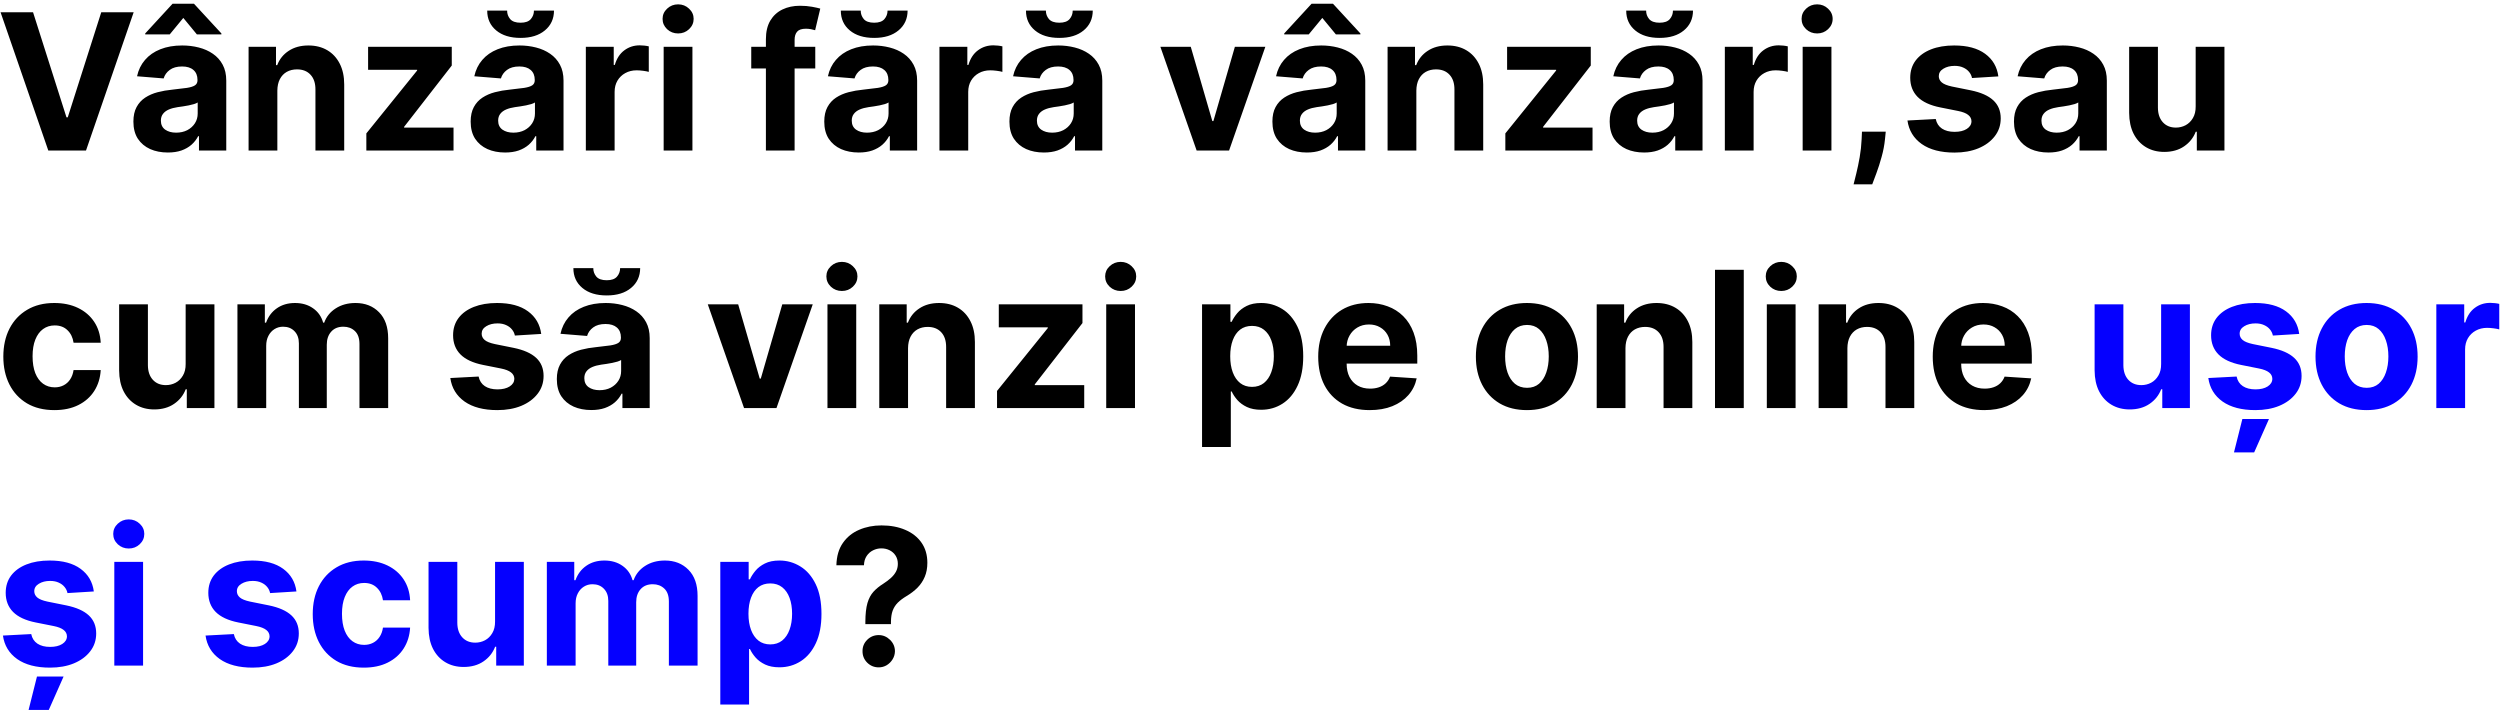
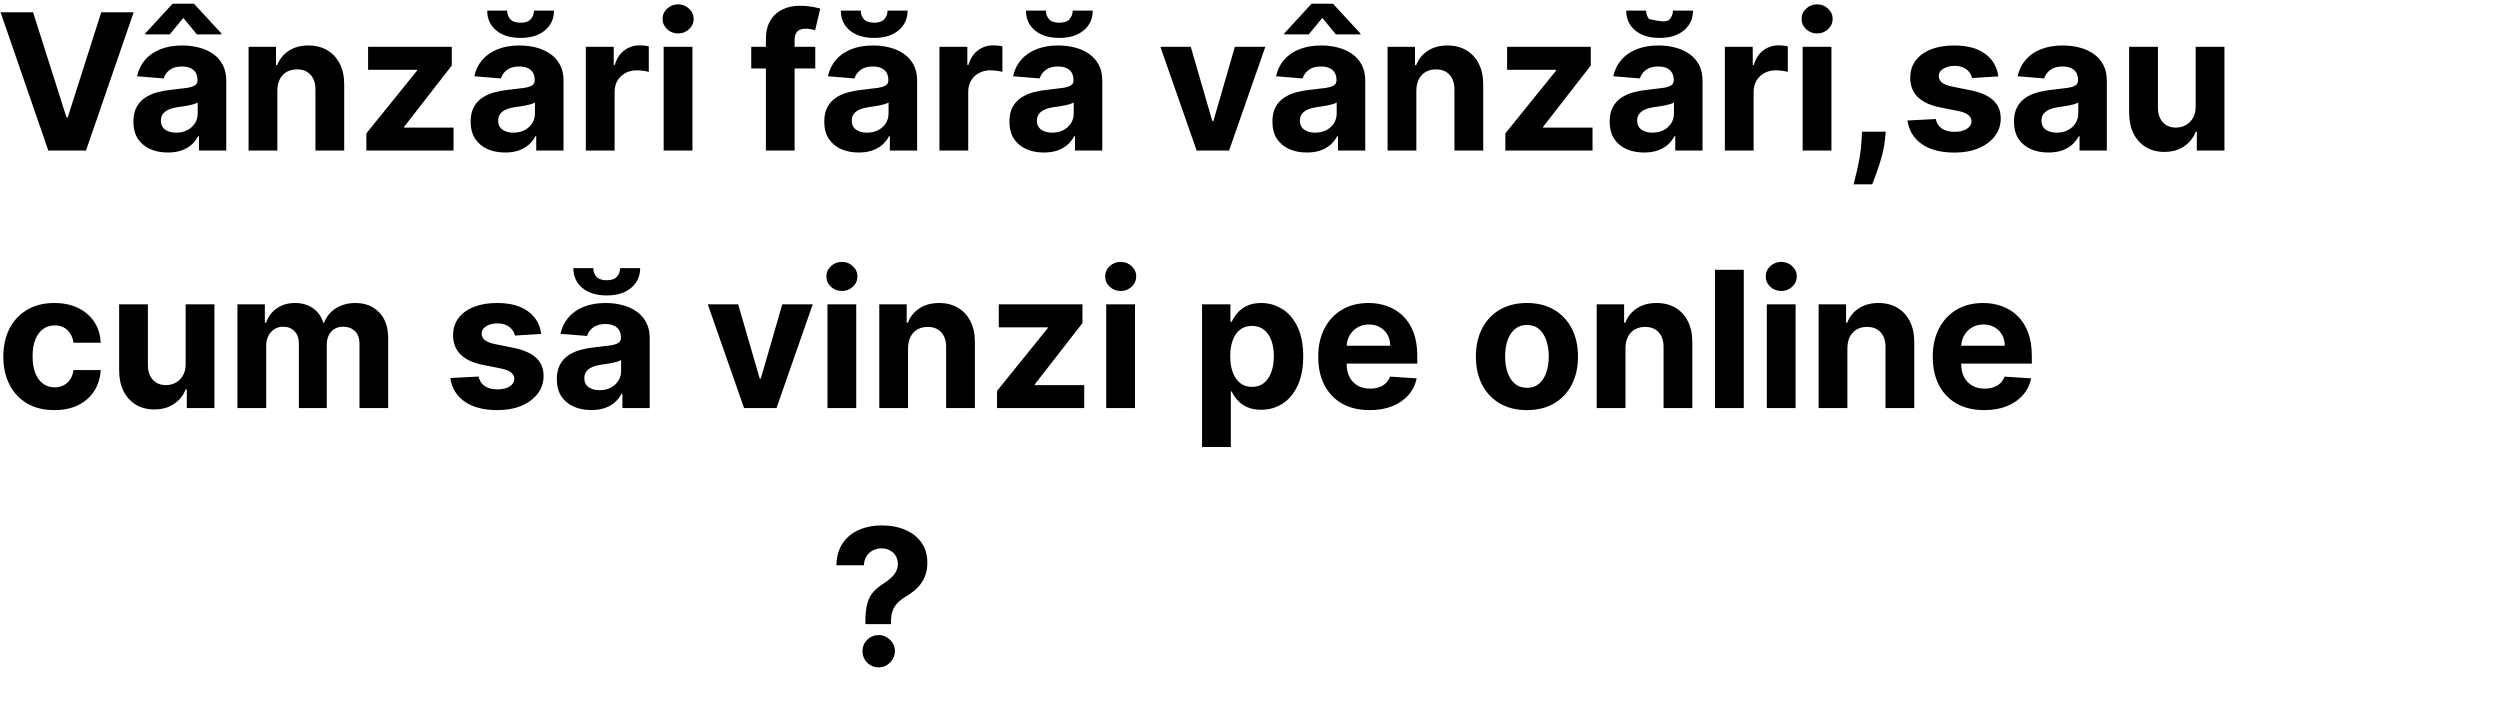
<svg xmlns="http://www.w3.org/2000/svg" width="631" height="180" viewBox="0 0 631 180" fill="none">
-   <path d="M8.341 3.091L16.778 29.614H17.102L25.557 3.091H33.739L21.704 38H12.193L0.142 3.091H8.341ZM42.364 38.494C40.693 38.494 39.205 38.205 37.898 37.625C36.591 37.034 35.557 36.165 34.795 35.017C34.045 33.858 33.67 32.415 33.67 30.688C33.67 29.233 33.938 28.011 34.472 27.023C35.006 26.034 35.733 25.239 36.653 24.636C37.574 24.034 38.619 23.579 39.79 23.273C40.972 22.966 42.21 22.75 43.506 22.625C45.028 22.466 46.256 22.318 47.188 22.182C48.119 22.034 48.795 21.818 49.216 21.534C49.636 21.25 49.847 20.829 49.847 20.273V20.171C49.847 19.091 49.506 18.256 48.824 17.665C48.153 17.074 47.199 16.778 45.96 16.778C44.653 16.778 43.614 17.068 42.841 17.648C42.068 18.216 41.557 18.932 41.307 19.796L34.591 19.25C34.932 17.659 35.602 16.284 36.602 15.125C37.602 13.954 38.892 13.057 40.472 12.432C42.062 11.796 43.903 11.477 45.994 11.477C47.449 11.477 48.841 11.648 50.17 11.989C51.511 12.329 52.699 12.858 53.733 13.574C54.778 14.29 55.602 15.21 56.205 16.335C56.807 17.449 57.108 18.784 57.108 20.341V38H50.222V34.369H50.017C49.597 35.188 49.034 35.909 48.33 36.534C47.625 37.148 46.778 37.631 45.79 37.983C44.801 38.324 43.659 38.494 42.364 38.494ZM44.443 33.483C45.511 33.483 46.455 33.273 47.273 32.852C48.091 32.42 48.733 31.841 49.199 31.114C49.665 30.386 49.898 29.562 49.898 28.642V25.864C49.67 26.011 49.358 26.148 48.96 26.273C48.574 26.386 48.136 26.494 47.648 26.597C47.159 26.688 46.67 26.773 46.182 26.852C45.693 26.921 45.25 26.983 44.852 27.04C44 27.165 43.256 27.364 42.619 27.636C41.983 27.909 41.489 28.278 41.136 28.744C40.784 29.199 40.608 29.767 40.608 30.449C40.608 31.438 40.966 32.193 41.682 32.716C42.409 33.227 43.33 33.483 44.443 33.483ZM49.693 8.682L46.267 4.523L42.841 8.682H36.653V8.443L43.557 0.943H48.96L55.881 8.443V8.682H49.693ZM70.003 22.864V38H62.742V11.818H69.662V16.438H69.969C70.548 14.915 71.52 13.71 72.883 12.824C74.247 11.926 75.901 11.477 77.844 11.477C79.662 11.477 81.247 11.875 82.599 12.671C83.952 13.466 85.003 14.602 85.753 16.079C86.503 17.546 86.878 19.296 86.878 21.329V38H79.617V22.625C79.628 21.023 79.219 19.773 78.389 18.875C77.56 17.966 76.418 17.511 74.963 17.511C73.986 17.511 73.122 17.722 72.372 18.142C71.633 18.562 71.054 19.176 70.633 19.983C70.224 20.778 70.014 21.739 70.003 22.864ZM92.465 38V33.67L105.283 17.801V17.614H92.908V11.818H114.027V16.54L101.993 32.017V32.205H114.47V38H92.465ZM127.489 38.494C125.818 38.494 124.33 38.205 123.023 37.625C121.716 37.034 120.682 36.165 119.92 35.017C119.17 33.858 118.795 32.415 118.795 30.688C118.795 29.233 119.063 28.011 119.597 27.023C120.131 26.034 120.858 25.239 121.778 24.636C122.699 24.034 123.744 23.579 124.915 23.273C126.097 22.966 127.335 22.75 128.631 22.625C130.153 22.466 131.381 22.318 132.312 22.182C133.244 22.034 133.92 21.818 134.341 21.534C134.761 21.25 134.972 20.829 134.972 20.273V20.171C134.972 19.091 134.631 18.256 133.949 17.665C133.278 17.074 132.324 16.778 131.085 16.778C129.778 16.778 128.739 17.068 127.966 17.648C127.193 18.216 126.682 18.932 126.432 19.796L119.716 19.25C120.057 17.659 120.727 16.284 121.727 15.125C122.727 13.954 124.017 13.057 125.597 12.432C127.188 11.796 129.028 11.477 131.119 11.477C132.574 11.477 133.966 11.648 135.295 11.989C136.636 12.329 137.824 12.858 138.858 13.574C139.903 14.29 140.727 15.21 141.33 16.335C141.932 17.449 142.233 18.784 142.233 20.341V38H135.347V34.369H135.142C134.722 35.188 134.159 35.909 133.455 36.534C132.75 37.148 131.903 37.631 130.915 37.983C129.926 38.324 128.784 38.494 127.489 38.494ZM129.568 33.483C130.636 33.483 131.58 33.273 132.398 32.852C133.216 32.42 133.858 31.841 134.324 31.114C134.79 30.386 135.023 29.562 135.023 28.642V25.864C134.795 26.011 134.483 26.148 134.085 26.273C133.699 26.386 133.261 26.494 132.773 26.597C132.284 26.688 131.795 26.773 131.307 26.852C130.818 26.921 130.375 26.983 129.977 27.04C129.125 27.165 128.381 27.364 127.744 27.636C127.108 27.909 126.614 28.278 126.261 28.744C125.909 29.199 125.733 29.767 125.733 30.449C125.733 31.438 126.091 32.193 126.807 32.716C127.534 33.227 128.455 33.483 129.568 33.483ZM134.767 2.682H139.83C139.818 4.75 139.051 6.415 137.528 7.676C136.017 8.938 133.972 9.568 131.392 9.568C128.801 9.568 126.75 8.938 125.239 7.676C123.727 6.415 122.972 4.75 122.972 2.682H128C127.989 3.466 128.239 4.17 128.75 4.795C129.273 5.42 130.153 5.733 131.392 5.733C132.597 5.733 133.46 5.426 133.983 4.812C134.506 4.199 134.767 3.489 134.767 2.682ZM147.866 38V11.818H154.906V16.386H155.179C155.656 14.761 156.457 13.534 157.582 12.704C158.707 11.864 160.003 11.443 161.469 11.443C161.832 11.443 162.224 11.466 162.645 11.511C163.065 11.557 163.435 11.619 163.753 11.699V18.142C163.412 18.04 162.94 17.949 162.338 17.869C161.736 17.79 161.185 17.75 160.685 17.75C159.616 17.75 158.662 17.983 157.821 18.449C156.991 18.903 156.332 19.54 155.844 20.358C155.366 21.176 155.128 22.119 155.128 23.188V38H147.866ZM167.507 38V11.818H174.768V38H167.507ZM171.155 8.443C170.075 8.443 169.149 8.085 168.376 7.369C167.615 6.642 167.234 5.773 167.234 4.761C167.234 3.761 167.615 2.903 168.376 2.188C169.149 1.46 170.075 1.097 171.155 1.097C172.234 1.097 173.155 1.46 173.916 2.188C174.689 2.903 175.075 3.761 175.075 4.761C175.075 5.773 174.689 6.642 173.916 7.369C173.155 8.085 172.234 8.443 171.155 8.443ZM205.774 11.818V17.273H189.615V11.818H205.774ZM193.314 38V9.926C193.314 8.028 193.683 6.455 194.422 5.205C195.172 3.955 196.195 3.017 197.49 2.392C198.786 1.767 200.257 1.455 201.905 1.455C203.018 1.455 204.036 1.54 204.956 1.71C205.888 1.881 206.581 2.034 207.036 2.17L205.74 7.625C205.456 7.534 205.104 7.449 204.683 7.369C204.274 7.29 203.854 7.25 203.422 7.25C202.354 7.25 201.609 7.5 201.189 8C200.768 8.489 200.558 9.176 200.558 10.062V38H193.314ZM216.739 38.494C215.068 38.494 213.58 38.205 212.273 37.625C210.966 37.034 209.932 36.165 209.17 35.017C208.42 33.858 208.045 32.415 208.045 30.688C208.045 29.233 208.313 28.011 208.847 27.023C209.381 26.034 210.108 25.239 211.028 24.636C211.949 24.034 212.994 23.579 214.165 23.273C215.347 22.966 216.585 22.75 217.881 22.625C219.403 22.466 220.631 22.318 221.562 22.182C222.494 22.034 223.17 21.818 223.591 21.534C224.011 21.25 224.222 20.829 224.222 20.273V20.171C224.222 19.091 223.881 18.256 223.199 17.665C222.528 17.074 221.574 16.778 220.335 16.778C219.028 16.778 217.989 17.068 217.216 17.648C216.443 18.216 215.932 18.932 215.682 19.796L208.966 19.25C209.307 17.659 209.977 16.284 210.977 15.125C211.977 13.954 213.267 13.057 214.847 12.432C216.438 11.796 218.278 11.477 220.369 11.477C221.824 11.477 223.216 11.648 224.545 11.989C225.886 12.329 227.074 12.858 228.108 13.574C229.153 14.29 229.977 15.21 230.58 16.335C231.182 17.449 231.483 18.784 231.483 20.341V38H224.597V34.369H224.392C223.972 35.188 223.409 35.909 222.705 36.534C222 37.148 221.153 37.631 220.165 37.983C219.176 38.324 218.034 38.494 216.739 38.494ZM218.818 33.483C219.886 33.483 220.83 33.273 221.648 32.852C222.466 32.42 223.108 31.841 223.574 31.114C224.04 30.386 224.273 29.562 224.273 28.642V25.864C224.045 26.011 223.733 26.148 223.335 26.273C222.949 26.386 222.511 26.494 222.023 26.597C221.534 26.688 221.045 26.773 220.557 26.852C220.068 26.921 219.625 26.983 219.227 27.04C218.375 27.165 217.631 27.364 216.994 27.636C216.358 27.909 215.864 28.278 215.511 28.744C215.159 29.199 214.983 29.767 214.983 30.449C214.983 31.438 215.341 32.193 216.057 32.716C216.784 33.227 217.705 33.483 218.818 33.483ZM224.017 2.682H229.08C229.068 4.75 228.301 6.415 226.778 7.676C225.267 8.938 223.222 9.568 220.642 9.568C218.051 9.568 216 8.938 214.489 7.676C212.977 6.415 212.222 4.75 212.222 2.682H217.25C217.239 3.466 217.489 4.17 218 4.795C218.523 5.42 219.403 5.733 220.642 5.733C221.847 5.733 222.71 5.426 223.233 4.812C223.756 4.199 224.017 3.489 224.017 2.682ZM237.116 38V11.818H244.156V16.386H244.429C244.906 14.761 245.707 13.534 246.832 12.704C247.957 11.864 249.253 11.443 250.719 11.443C251.082 11.443 251.474 11.466 251.895 11.511C252.315 11.557 252.685 11.619 253.003 11.699V18.142C252.662 18.04 252.19 17.949 251.588 17.869C250.986 17.79 250.435 17.75 249.935 17.75C248.866 17.75 247.912 17.983 247.071 18.449C246.241 18.903 245.582 19.54 245.094 20.358C244.616 21.176 244.378 22.119 244.378 23.188V38H237.116ZM263.473 38.494C261.803 38.494 260.314 38.205 259.007 37.625C257.7 37.034 256.666 36.165 255.905 35.017C255.155 33.858 254.78 32.415 254.78 30.688C254.78 29.233 255.047 28.011 255.581 27.023C256.115 26.034 256.842 25.239 257.763 24.636C258.683 24.034 259.729 23.579 260.899 23.273C262.081 22.966 263.32 22.75 264.615 22.625C266.138 22.466 267.365 22.318 268.297 22.182C269.229 22.034 269.905 21.818 270.325 21.534C270.746 21.25 270.956 20.829 270.956 20.273V20.171C270.956 19.091 270.615 18.256 269.933 17.665C269.263 17.074 268.308 16.778 267.07 16.778C265.763 16.778 264.723 17.068 263.95 17.648C263.178 18.216 262.666 18.932 262.416 19.796L255.7 19.25C256.041 17.659 256.712 16.284 257.712 15.125C258.712 13.954 260.001 13.057 261.581 12.432C263.172 11.796 265.013 11.477 267.104 11.477C268.558 11.477 269.95 11.648 271.28 11.989C272.621 12.329 273.808 12.858 274.842 13.574C275.888 14.29 276.712 15.21 277.314 16.335C277.916 17.449 278.217 18.784 278.217 20.341V38H271.331V34.369H271.126C270.706 35.188 270.143 35.909 269.439 36.534C268.734 37.148 267.888 37.631 266.899 37.983C265.911 38.324 264.768 38.494 263.473 38.494ZM265.553 33.483C266.621 33.483 267.564 33.273 268.382 32.852C269.2 32.42 269.842 31.841 270.308 31.114C270.774 30.386 271.007 29.562 271.007 28.642V25.864C270.78 26.011 270.467 26.148 270.07 26.273C269.683 26.386 269.246 26.494 268.757 26.597C268.268 26.688 267.78 26.773 267.291 26.852C266.803 26.921 266.359 26.983 265.962 27.04C265.109 27.165 264.365 27.364 263.729 27.636C263.092 27.909 262.598 28.278 262.246 28.744C261.893 29.199 261.717 29.767 261.717 30.449C261.717 31.438 262.075 32.193 262.791 32.716C263.518 33.227 264.439 33.483 265.553 33.483ZM270.751 2.682H275.814C275.803 4.75 275.036 6.415 273.513 7.676C272.001 8.938 269.956 9.568 267.376 9.568C264.786 9.568 262.734 8.938 261.223 7.676C259.712 6.415 258.956 4.75 258.956 2.682H263.984C263.973 3.466 264.223 4.17 264.734 4.795C265.257 5.42 266.138 5.733 267.376 5.733C268.581 5.733 269.445 5.426 269.967 4.812C270.49 4.199 270.751 3.489 270.751 2.682ZM319.369 11.818L310.216 38H302.034L292.881 11.818H300.551L305.989 30.551H306.261L311.682 11.818H319.369ZM329.848 38.494C328.178 38.494 326.689 38.205 325.382 37.625C324.075 37.034 323.041 36.165 322.28 35.017C321.53 33.858 321.155 32.415 321.155 30.688C321.155 29.233 321.422 28.011 321.956 27.023C322.49 26.034 323.217 25.239 324.138 24.636C325.058 24.034 326.104 23.579 327.274 23.273C328.456 22.966 329.695 22.75 330.99 22.625C332.513 22.466 333.74 22.318 334.672 22.182C335.604 22.034 336.28 21.818 336.7 21.534C337.121 21.25 337.331 20.829 337.331 20.273V20.171C337.331 19.091 336.99 18.256 336.308 17.665C335.638 17.074 334.683 16.778 333.445 16.778C332.138 16.778 331.098 17.068 330.325 17.648C329.553 18.216 329.041 18.932 328.791 19.796L322.075 19.25C322.416 17.659 323.087 16.284 324.087 15.125C325.087 13.954 326.376 13.057 327.956 12.432C329.547 11.796 331.388 11.477 333.479 11.477C334.933 11.477 336.325 11.648 337.655 11.989C338.996 12.329 340.183 12.858 341.217 13.574C342.263 14.29 343.087 15.21 343.689 16.335C344.291 17.449 344.592 18.784 344.592 20.341V38H337.706V34.369H337.501C337.081 35.188 336.518 35.909 335.814 36.534C335.109 37.148 334.263 37.631 333.274 37.983C332.286 38.324 331.143 38.494 329.848 38.494ZM331.928 33.483C332.996 33.483 333.939 33.273 334.757 32.852C335.575 32.42 336.217 31.841 336.683 31.114C337.149 30.386 337.382 29.562 337.382 28.642V25.864C337.155 26.011 336.842 26.148 336.445 26.273C336.058 26.386 335.621 26.494 335.132 26.597C334.643 26.688 334.155 26.773 333.666 26.852C333.178 26.921 332.734 26.983 332.337 27.04C331.484 27.165 330.74 27.364 330.104 27.636C329.467 27.909 328.973 28.278 328.621 28.744C328.268 29.199 328.092 29.767 328.092 30.449C328.092 31.438 328.45 32.193 329.166 32.716C329.893 33.227 330.814 33.483 331.928 33.483ZM337.178 8.682L333.751 4.523L330.325 8.682H324.138V8.443L331.041 0.943H336.445L343.365 8.443V8.682H337.178ZM357.487 22.864V38H350.226V11.818H357.146V16.438H357.453C358.033 14.915 359.004 13.71 360.368 12.824C361.732 11.926 363.385 11.477 365.328 11.477C367.146 11.477 368.732 11.875 370.084 12.671C371.436 13.466 372.487 14.602 373.237 16.079C373.987 17.546 374.362 19.296 374.362 21.329V38H367.101V22.625C367.112 21.023 366.703 19.773 365.874 18.875C365.044 17.966 363.902 17.511 362.447 17.511C361.47 17.511 360.607 17.722 359.857 18.142C359.118 18.562 358.538 19.176 358.118 19.983C357.709 20.778 357.499 21.739 357.487 22.864ZM379.949 38V33.67L392.767 17.801V17.614H380.392V11.818H401.511V16.54L389.477 32.017V32.205H401.955V38H379.949ZM414.973 38.494C413.303 38.494 411.814 38.205 410.507 37.625C409.2 37.034 408.166 36.165 407.405 35.017C406.655 33.858 406.28 32.415 406.28 30.688C406.28 29.233 406.547 28.011 407.081 27.023C407.615 26.034 408.342 25.239 409.263 24.636C410.183 24.034 411.229 23.579 412.399 23.273C413.581 22.966 414.82 22.75 416.115 22.625C417.638 22.466 418.865 22.318 419.797 22.182C420.729 22.034 421.405 21.818 421.825 21.534C422.246 21.25 422.456 20.829 422.456 20.273V20.171C422.456 19.091 422.115 18.256 421.433 17.665C420.763 17.074 419.808 16.778 418.57 16.778C417.263 16.778 416.223 17.068 415.45 17.648C414.678 18.216 414.166 18.932 413.916 19.796L407.2 19.25C407.541 17.659 408.212 16.284 409.212 15.125C410.212 13.954 411.501 13.057 413.081 12.432C414.672 11.796 416.513 11.477 418.604 11.477C420.058 11.477 421.45 11.648 422.78 11.989C424.121 12.329 425.308 12.858 426.342 13.574C427.388 14.29 428.212 15.21 428.814 16.335C429.416 17.449 429.717 18.784 429.717 20.341V38H422.831V34.369H422.626C422.206 35.188 421.643 35.909 420.939 36.534C420.234 37.148 419.388 37.631 418.399 37.983C417.411 38.324 416.268 38.494 414.973 38.494ZM417.053 33.483C418.121 33.483 419.064 33.273 419.882 32.852C420.7 32.42 421.342 31.841 421.808 31.114C422.274 30.386 422.507 29.562 422.507 28.642V25.864C422.28 26.011 421.967 26.148 421.57 26.273C421.183 26.386 420.746 26.494 420.257 26.597C419.768 26.688 419.28 26.773 418.791 26.852C418.303 26.921 417.859 26.983 417.462 27.04C416.609 27.165 415.865 27.364 415.229 27.636C414.592 27.909 414.098 28.278 413.746 28.744C413.393 29.199 413.217 29.767 413.217 30.449C413.217 31.438 413.575 32.193 414.291 32.716C415.018 33.227 415.939 33.483 417.053 33.483ZM422.251 2.682H427.314C427.303 4.75 426.536 6.415 425.013 7.676C423.501 8.938 421.456 9.568 418.876 9.568C416.286 9.568 414.234 8.938 412.723 7.676C411.212 6.415 410.456 4.75 410.456 2.682H415.484C415.473 3.466 415.723 4.17 416.234 4.795C416.757 5.42 417.638 5.733 418.876 5.733C420.081 5.733 420.945 5.426 421.467 4.812C421.99 4.199 422.251 3.489 422.251 2.682ZM435.351 38V11.818H442.391V16.386H442.663C443.141 14.761 443.942 13.534 445.067 12.704C446.192 11.864 447.487 11.443 448.953 11.443C449.317 11.443 449.709 11.466 450.129 11.511C450.55 11.557 450.919 11.619 451.237 11.699V18.142C450.896 18.04 450.425 17.949 449.822 17.869C449.22 17.79 448.669 17.75 448.169 17.75C447.101 17.75 446.146 17.983 445.305 18.449C444.476 18.903 443.817 19.54 443.328 20.358C442.851 21.176 442.612 22.119 442.612 23.188V38H435.351ZM454.991 38V11.818H462.253V38H454.991ZM458.639 8.443C457.56 8.443 456.634 8.085 455.861 7.369C455.099 6.642 454.719 5.773 454.719 4.761C454.719 3.761 455.099 2.903 455.861 2.188C456.634 1.46 457.56 1.097 458.639 1.097C459.719 1.097 460.639 1.46 461.401 2.188C462.173 2.903 462.56 3.761 462.56 4.761C462.56 5.773 462.173 6.642 461.401 7.369C460.639 8.085 459.719 8.443 458.639 8.443ZM475.962 33.227L475.774 35.102C475.626 36.602 475.342 38.097 474.922 39.585C474.513 41.085 474.081 42.443 473.626 43.659C473.183 44.875 472.825 45.83 472.553 46.523H467.848C468.018 45.852 468.251 44.915 468.547 43.71C468.842 42.517 469.121 41.176 469.382 39.688C469.643 38.199 469.808 36.682 469.876 35.136L469.962 33.227H475.962ZM504.385 19.284L497.737 19.693C497.624 19.125 497.379 18.614 497.004 18.159C496.629 17.693 496.135 17.324 495.521 17.051C494.919 16.767 494.197 16.625 493.357 16.625C492.232 16.625 491.283 16.864 490.51 17.341C489.737 17.807 489.351 18.432 489.351 19.216C489.351 19.841 489.601 20.369 490.101 20.801C490.601 21.233 491.459 21.579 492.675 21.841L497.413 22.796C499.959 23.318 501.857 24.159 503.107 25.318C504.357 26.477 504.982 28 504.982 29.886C504.982 31.602 504.476 33.108 503.464 34.403C502.464 35.699 501.089 36.71 499.339 37.438C497.601 38.153 495.595 38.511 493.322 38.511C489.857 38.511 487.095 37.79 485.038 36.347C482.993 34.892 481.794 32.915 481.442 30.415L488.584 30.04C488.8 31.097 489.322 31.903 490.152 32.46C490.982 33.006 492.044 33.278 493.339 33.278C494.612 33.278 495.635 33.034 496.408 32.545C497.192 32.045 497.589 31.403 497.601 30.619C497.589 29.96 497.311 29.421 496.766 29C496.22 28.568 495.379 28.239 494.243 28.011L489.709 27.108C487.152 26.597 485.249 25.71 483.999 24.449C482.76 23.188 482.141 21.579 482.141 19.625C482.141 17.943 482.595 16.494 483.504 15.278C484.425 14.062 485.714 13.125 487.374 12.466C489.044 11.807 490.999 11.477 493.237 11.477C496.544 11.477 499.146 12.176 501.044 13.574C502.953 14.972 504.067 16.875 504.385 19.284ZM517.02 38.494C515.349 38.494 513.861 38.205 512.554 37.625C511.247 37.034 510.213 36.165 509.452 35.017C508.702 33.858 508.327 32.415 508.327 30.688C508.327 29.233 508.594 28.011 509.128 27.023C509.662 26.034 510.389 25.239 511.31 24.636C512.23 24.034 513.276 23.579 514.446 23.273C515.628 22.966 516.866 22.75 518.162 22.625C519.685 22.466 520.912 22.318 521.844 22.182C522.776 22.034 523.452 21.818 523.872 21.534C524.293 21.25 524.503 20.829 524.503 20.273V20.171C524.503 19.091 524.162 18.256 523.48 17.665C522.81 17.074 521.855 16.778 520.616 16.778C519.31 16.778 518.27 17.068 517.497 17.648C516.724 18.216 516.213 18.932 515.963 19.796L509.247 19.25C509.588 17.659 510.259 16.284 511.259 15.125C512.259 13.954 513.548 13.057 515.128 12.432C516.719 11.796 518.56 11.477 520.651 11.477C522.105 11.477 523.497 11.648 524.827 11.989C526.168 12.329 527.355 12.858 528.389 13.574C529.435 14.29 530.259 15.21 530.861 16.335C531.463 17.449 531.764 18.784 531.764 20.341V38H524.878V34.369H524.673C524.253 35.188 523.69 35.909 522.986 36.534C522.281 37.148 521.435 37.631 520.446 37.983C519.457 38.324 518.315 38.494 517.02 38.494ZM519.099 33.483C520.168 33.483 521.111 33.273 521.929 32.852C522.747 32.42 523.389 31.841 523.855 31.114C524.321 30.386 524.554 29.562 524.554 28.642V25.864C524.327 26.011 524.014 26.148 523.616 26.273C523.23 26.386 522.793 26.494 522.304 26.597C521.815 26.688 521.327 26.773 520.838 26.852C520.349 26.921 519.906 26.983 519.509 27.04C518.656 27.165 517.912 27.364 517.276 27.636C516.639 27.909 516.145 28.278 515.793 28.744C515.44 29.199 515.264 29.767 515.264 30.449C515.264 31.438 515.622 32.193 516.338 32.716C517.065 33.227 517.986 33.483 519.099 33.483ZM554.188 26.852V11.818H561.449V38H554.477V33.244H554.205C553.614 34.778 552.631 36.011 551.256 36.943C549.892 37.875 548.227 38.341 546.261 38.341C544.511 38.341 542.972 37.943 541.642 37.148C540.313 36.352 539.273 35.222 538.523 33.756C537.784 32.29 537.409 30.534 537.398 28.489V11.818H544.659V27.193C544.67 28.739 545.085 29.96 545.903 30.858C546.722 31.756 547.818 32.205 549.193 32.205C550.068 32.205 550.886 32.006 551.648 31.608C552.409 31.199 553.023 30.597 553.489 29.801C553.966 29.006 554.199 28.023 554.188 26.852ZM13.727 103.511C11.046 103.511 8.739 102.943 6.807 101.807C4.886 100.659 3.409 99.068 2.375 97.034C1.352 95 0.841 92.659 0.841 90.011C0.841 87.329 1.358 84.977 2.392 82.954C3.438 80.921 4.92 79.335 6.841 78.199C8.761 77.051 11.046 76.477 13.693 76.477C15.977 76.477 17.977 76.892 19.693 77.722C21.409 78.551 22.767 79.716 23.767 81.216C24.767 82.716 25.318 84.477 25.421 86.5H18.568C18.375 85.193 17.864 84.142 17.034 83.347C16.216 82.54 15.142 82.136 13.812 82.136C12.688 82.136 11.704 82.443 10.864 83.057C10.034 83.659 9.386 84.54 8.92 85.699C8.455 86.858 8.222 88.261 8.222 89.909C8.222 91.579 8.449 93 8.903 94.171C9.369 95.341 10.023 96.233 10.864 96.847C11.704 97.46 12.688 97.767 13.812 97.767C14.642 97.767 15.386 97.597 16.046 97.256C16.716 96.915 17.267 96.421 17.699 95.773C18.142 95.114 18.432 94.324 18.568 93.403H25.421C25.307 95.403 24.761 97.165 23.784 98.688C22.818 100.199 21.483 101.381 19.778 102.233C18.074 103.085 16.057 103.511 13.727 103.511ZM46.859 91.852V76.818H54.121V103H47.149V98.244H46.876C46.285 99.778 45.303 101.011 43.928 101.943C42.564 102.875 40.899 103.341 38.933 103.341C37.183 103.341 35.644 102.943 34.314 102.148C32.984 101.352 31.945 100.222 31.195 98.756C30.456 97.29 30.081 95.534 30.07 93.489V76.818H37.331V92.193C37.342 93.739 37.757 94.96 38.575 95.858C39.394 96.756 40.49 97.204 41.865 97.204C42.74 97.204 43.558 97.006 44.32 96.608C45.081 96.199 45.695 95.597 46.16 94.801C46.638 94.006 46.871 93.023 46.859 91.852ZM59.929 103V76.818H66.849V81.438H67.156C67.702 79.903 68.611 78.693 69.883 77.807C71.156 76.921 72.679 76.477 74.452 76.477C76.247 76.477 77.776 76.926 79.037 77.824C80.298 78.71 81.139 79.915 81.56 81.438H81.832C82.367 79.938 83.332 78.739 84.73 77.841C86.139 76.932 87.804 76.477 89.724 76.477C92.168 76.477 94.151 77.256 95.673 78.812C97.207 80.358 97.974 82.551 97.974 85.392V103H90.73V86.824C90.73 85.369 90.344 84.278 89.571 83.551C88.798 82.824 87.832 82.46 86.673 82.46C85.355 82.46 84.327 82.881 83.588 83.722C82.849 84.551 82.48 85.648 82.48 87.011V103H75.44V86.671C75.44 85.386 75.071 84.364 74.332 83.602C73.605 82.841 72.645 82.46 71.452 82.46C70.645 82.46 69.918 82.665 69.27 83.074C68.633 83.472 68.128 84.034 67.753 84.761C67.378 85.477 67.19 86.318 67.19 87.284V103H59.929ZM136.604 84.284L129.956 84.693C129.842 84.125 129.598 83.614 129.223 83.159C128.848 82.693 128.354 82.324 127.74 82.051C127.138 81.767 126.416 81.625 125.575 81.625C124.45 81.625 123.501 81.864 122.729 82.341C121.956 82.807 121.57 83.432 121.57 84.216C121.57 84.841 121.82 85.369 122.32 85.801C122.82 86.233 123.678 86.579 124.893 86.841L129.632 87.796C132.178 88.318 134.075 89.159 135.325 90.318C136.575 91.477 137.2 93 137.2 94.886C137.2 96.602 136.695 98.108 135.683 99.403C134.683 100.699 133.308 101.71 131.558 102.438C129.82 103.153 127.814 103.511 125.541 103.511C122.075 103.511 119.314 102.79 117.257 101.347C115.212 99.892 114.013 97.915 113.661 95.415L120.803 95.04C121.018 96.097 121.541 96.903 122.371 97.46C123.2 98.006 124.263 98.278 125.558 98.278C126.831 98.278 127.854 98.034 128.626 97.546C129.411 97.046 129.808 96.403 129.82 95.619C129.808 94.96 129.53 94.421 128.984 94C128.439 93.568 127.598 93.239 126.462 93.011L121.928 92.108C119.371 91.597 117.467 90.71 116.217 89.449C114.979 88.188 114.359 86.579 114.359 84.625C114.359 82.943 114.814 81.494 115.723 80.278C116.643 79.062 117.933 78.125 119.592 77.466C121.263 76.807 123.217 76.477 125.456 76.477C128.763 76.477 131.365 77.176 133.263 78.574C135.172 79.972 136.286 81.875 136.604 84.284ZM149.239 103.494C147.568 103.494 146.08 103.205 144.773 102.625C143.466 102.034 142.432 101.165 141.67 100.017C140.92 98.858 140.545 97.415 140.545 95.688C140.545 94.233 140.813 93.011 141.347 92.023C141.881 91.034 142.608 90.239 143.528 89.636C144.449 89.034 145.494 88.579 146.665 88.273C147.847 87.966 149.085 87.75 150.381 87.625C151.903 87.466 153.131 87.318 154.062 87.182C154.994 87.034 155.67 86.818 156.091 86.534C156.511 86.25 156.722 85.829 156.722 85.273V85.171C156.722 84.091 156.381 83.256 155.699 82.665C155.028 82.074 154.074 81.778 152.835 81.778C151.528 81.778 150.489 82.068 149.716 82.648C148.943 83.216 148.432 83.932 148.182 84.796L141.466 84.25C141.807 82.659 142.477 81.284 143.477 80.125C144.477 78.954 145.767 78.057 147.347 77.432C148.938 76.796 150.778 76.477 152.869 76.477C154.324 76.477 155.716 76.648 157.045 76.989C158.386 77.329 159.574 77.858 160.608 78.574C161.653 79.29 162.477 80.21 163.08 81.335C163.682 82.449 163.983 83.784 163.983 85.341V103H157.097V99.369H156.892C156.472 100.188 155.909 100.909 155.205 101.534C154.5 102.148 153.653 102.631 152.665 102.983C151.676 103.324 150.534 103.494 149.239 103.494ZM151.318 98.483C152.386 98.483 153.33 98.273 154.148 97.852C154.966 97.421 155.608 96.841 156.074 96.114C156.54 95.386 156.773 94.562 156.773 93.642V90.864C156.545 91.011 156.233 91.148 155.835 91.273C155.449 91.386 155.011 91.494 154.523 91.597C154.034 91.688 153.545 91.773 153.057 91.852C152.568 91.921 152.125 91.983 151.727 92.04C150.875 92.165 150.131 92.364 149.494 92.636C148.858 92.909 148.364 93.278 148.011 93.744C147.659 94.199 147.483 94.767 147.483 95.449C147.483 96.438 147.841 97.193 148.557 97.716C149.284 98.227 150.205 98.483 151.318 98.483ZM156.517 67.682H161.58C161.568 69.75 160.801 71.415 159.278 72.676C157.767 73.938 155.722 74.568 153.142 74.568C150.551 74.568 148.5 73.938 146.989 72.676C145.477 71.415 144.722 69.75 144.722 67.682H149.75C149.739 68.466 149.989 69.171 150.5 69.796C151.023 70.421 151.903 70.733 153.142 70.733C154.347 70.733 155.21 70.426 155.733 69.812C156.256 69.199 156.517 68.489 156.517 67.682ZM205.135 76.818L195.982 103H187.8L178.646 76.818H186.317L191.754 95.551H192.027L197.447 76.818H205.135ZM208.851 103V76.818H216.112V103H208.851ZM212.499 73.443C211.419 73.443 210.493 73.085 209.72 72.369C208.959 71.642 208.578 70.773 208.578 69.761C208.578 68.761 208.959 67.903 209.72 67.188C210.493 66.46 211.419 66.097 212.499 66.097C213.578 66.097 214.499 66.46 215.26 67.188C216.033 67.903 216.419 68.761 216.419 69.761C216.419 70.773 216.033 71.642 215.26 72.369C214.499 73.085 213.578 73.443 212.499 73.443ZM229.19 87.864V103H221.929V76.818H228.849V81.438H229.156C229.736 79.915 230.707 78.71 232.071 77.824C233.435 76.926 235.088 76.477 237.031 76.477C238.849 76.477 240.435 76.875 241.787 77.671C243.139 78.466 244.19 79.602 244.94 81.079C245.69 82.546 246.065 84.296 246.065 86.329V103H238.804V87.625C238.815 86.023 238.406 84.773 237.577 83.875C236.747 82.966 235.605 82.511 234.151 82.511C233.173 82.511 232.31 82.722 231.56 83.142C230.821 83.562 230.241 84.176 229.821 84.983C229.412 85.778 229.202 86.739 229.19 87.864ZM251.652 103V98.671L264.47 82.801V82.614H252.095V76.818H273.214V81.54L261.18 97.017V97.204H273.658V103H251.652ZM279.21 103V76.818H286.472V103H279.21ZM282.858 73.443C281.778 73.443 280.852 73.085 280.08 72.369C279.318 71.642 278.938 70.773 278.938 69.761C278.938 68.761 279.318 67.903 280.08 67.188C280.852 66.46 281.778 66.097 282.858 66.097C283.938 66.097 284.858 66.46 285.619 67.188C286.392 67.903 286.778 68.761 286.778 69.761C286.778 70.773 286.392 71.642 285.619 72.369C284.858 73.085 283.938 73.443 282.858 73.443ZM303.398 112.818V76.818H310.557V81.216H310.881C311.199 80.511 311.659 79.796 312.261 79.068C312.875 78.329 313.67 77.716 314.648 77.227C315.636 76.727 316.864 76.477 318.33 76.477C320.239 76.477 322 76.977 323.614 77.977C325.227 78.966 326.517 80.46 327.483 82.46C328.449 84.449 328.932 86.943 328.932 89.943C328.932 92.864 328.46 95.329 327.517 97.341C326.585 99.341 325.313 100.858 323.699 101.892C322.097 102.915 320.301 103.426 318.312 103.426C316.903 103.426 315.705 103.193 314.716 102.727C313.739 102.261 312.938 101.676 312.312 100.972C311.688 100.256 311.21 99.534 310.881 98.807H310.659V112.818H303.398ZM310.506 89.909C310.506 91.466 310.722 92.824 311.153 93.983C311.585 95.142 312.21 96.046 313.028 96.693C313.847 97.329 314.841 97.648 316.011 97.648C317.193 97.648 318.193 97.324 319.011 96.676C319.83 96.017 320.449 95.108 320.869 93.949C321.301 92.778 321.517 91.432 321.517 89.909C321.517 88.398 321.307 87.068 320.886 85.921C320.466 84.773 319.847 83.875 319.028 83.227C318.21 82.579 317.205 82.256 316.011 82.256C314.83 82.256 313.83 82.568 313.011 83.193C312.205 83.818 311.585 84.704 311.153 85.852C310.722 87 310.506 88.352 310.506 89.909ZM345.705 103.511C343.011 103.511 340.693 102.966 338.75 101.875C336.818 100.773 335.33 99.216 334.284 97.204C333.239 95.182 332.716 92.79 332.716 90.028C332.716 87.335 333.239 84.972 334.284 82.938C335.33 80.903 336.801 79.318 338.699 78.182C340.608 77.046 342.847 76.477 345.415 76.477C347.142 76.477 348.75 76.756 350.239 77.312C351.739 77.858 353.045 78.682 354.159 79.784C355.284 80.886 356.159 82.273 356.784 83.943C357.409 85.602 357.722 87.546 357.722 89.773V91.767H335.614V87.267H350.886C350.886 86.222 350.659 85.296 350.205 84.489C349.75 83.682 349.119 83.051 348.312 82.597C347.517 82.131 346.591 81.898 345.534 81.898C344.432 81.898 343.455 82.153 342.602 82.665C341.761 83.165 341.102 83.841 340.625 84.693C340.148 85.534 339.903 86.472 339.892 87.506V91.784C339.892 93.079 340.131 94.199 340.608 95.142C341.097 96.085 341.784 96.812 342.67 97.324C343.557 97.835 344.608 98.091 345.824 98.091C346.631 98.091 347.369 97.977 348.04 97.75C348.71 97.523 349.284 97.182 349.761 96.727C350.239 96.273 350.602 95.716 350.852 95.057L357.568 95.5C357.227 97.114 356.528 98.523 355.472 99.727C354.426 100.92 353.074 101.852 351.415 102.523C349.767 103.182 347.864 103.511 345.705 103.511ZM385.399 103.511C382.751 103.511 380.462 102.949 378.53 101.824C376.609 100.687 375.126 99.108 374.081 97.085C373.036 95.051 372.513 92.693 372.513 90.011C372.513 87.307 373.036 84.943 374.081 82.921C375.126 80.886 376.609 79.307 378.53 78.182C380.462 77.046 382.751 76.477 385.399 76.477C388.047 76.477 390.331 77.046 392.251 78.182C394.183 79.307 395.672 80.886 396.717 82.921C397.763 84.943 398.286 87.307 398.286 90.011C398.286 92.693 397.763 95.051 396.717 97.085C395.672 99.108 394.183 100.687 392.251 101.824C390.331 102.949 388.047 103.511 385.399 103.511ZM385.433 97.886C386.638 97.886 387.643 97.546 388.45 96.864C389.257 96.171 389.865 95.227 390.274 94.034C390.695 92.841 390.905 91.483 390.905 89.96C390.905 88.438 390.695 87.079 390.274 85.886C389.865 84.693 389.257 83.75 388.45 83.057C387.643 82.364 386.638 82.017 385.433 82.017C384.217 82.017 383.195 82.364 382.365 83.057C381.547 83.75 380.928 84.693 380.507 85.886C380.098 87.079 379.893 88.438 379.893 89.96C379.893 91.483 380.098 92.841 380.507 94.034C380.928 95.227 381.547 96.171 382.365 96.864C383.195 97.546 384.217 97.886 385.433 97.886ZM410.268 87.864V103H403.007V76.818H409.928V81.438H410.234C410.814 79.915 411.786 78.71 413.149 77.824C414.513 76.926 416.166 76.477 418.109 76.477C419.928 76.477 421.513 76.875 422.865 77.671C424.217 78.466 425.268 79.602 426.018 81.079C426.768 82.546 427.143 84.296 427.143 86.329V103H419.882V87.625C419.893 86.023 419.484 84.773 418.655 83.875C417.825 82.966 416.683 82.511 415.229 82.511C414.251 82.511 413.388 82.722 412.638 83.142C411.899 83.562 411.32 84.176 410.899 84.983C410.49 85.778 410.28 86.739 410.268 87.864ZM440.128 68.091V103H432.866V68.091H440.128ZM445.945 103V76.818H453.206V103H445.945ZM449.592 73.443C448.513 73.443 447.587 73.085 446.814 72.369C446.053 71.642 445.672 70.773 445.672 69.761C445.672 68.761 446.053 67.903 446.814 67.188C447.587 66.46 448.513 66.097 449.592 66.097C450.672 66.097 451.592 66.46 452.354 67.188C453.126 67.903 453.513 68.761 453.513 69.761C453.513 70.773 453.126 71.642 452.354 72.369C451.592 73.085 450.672 73.443 449.592 73.443ZM466.284 87.864V103H459.023V76.818H465.943V81.438H466.25C466.83 79.915 467.801 78.71 469.165 77.824C470.528 76.926 472.182 76.477 474.125 76.477C475.943 76.477 477.528 76.875 478.881 77.671C480.233 78.466 481.284 79.602 482.034 81.079C482.784 82.546 483.159 84.296 483.159 86.329V103H475.898V87.625C475.909 86.023 475.5 84.773 474.67 83.875C473.841 82.966 472.699 82.511 471.244 82.511C470.267 82.511 469.403 82.722 468.653 83.142C467.915 83.562 467.335 84.176 466.915 84.983C466.506 85.778 466.295 86.739 466.284 87.864ZM500.814 103.511C498.121 103.511 495.803 102.966 493.859 101.875C491.928 100.773 490.439 99.216 489.393 97.204C488.348 95.182 487.825 92.79 487.825 90.028C487.825 87.335 488.348 84.972 489.393 82.938C490.439 80.903 491.911 79.318 493.808 78.182C495.717 77.046 497.956 76.477 500.524 76.477C502.251 76.477 503.859 76.756 505.348 77.312C506.848 77.858 508.155 78.682 509.268 79.784C510.393 80.886 511.268 82.273 511.893 83.943C512.518 85.602 512.831 87.546 512.831 89.773V91.767H490.723V87.267H505.996C505.996 86.222 505.768 85.296 505.314 84.489C504.859 83.682 504.229 83.051 503.422 82.597C502.626 82.131 501.7 81.898 500.643 81.898C499.541 81.898 498.564 82.153 497.712 82.665C496.871 83.165 496.212 83.841 495.734 84.693C495.257 85.534 495.013 86.472 495.001 87.506V91.784C495.001 93.079 495.24 94.199 495.717 95.142C496.206 96.085 496.893 96.812 497.78 97.324C498.666 97.835 499.717 98.091 500.933 98.091C501.74 98.091 502.479 97.977 503.149 97.75C503.82 97.523 504.393 97.182 504.871 96.727C505.348 96.273 505.712 95.716 505.962 95.057L512.678 95.5C512.337 97.114 511.638 98.523 510.581 99.727C509.536 100.92 508.183 101.852 506.524 102.523C504.876 103.182 502.973 103.511 500.814 103.511ZM218.418 157.534V156.955C218.429 154.966 218.605 153.381 218.946 152.199C219.298 151.017 219.81 150.062 220.48 149.335C221.151 148.608 221.957 147.949 222.901 147.358C223.605 146.903 224.236 146.432 224.793 145.943C225.349 145.455 225.793 144.915 226.122 144.324C226.452 143.722 226.616 143.051 226.616 142.312C226.616 141.528 226.429 140.841 226.054 140.25C225.679 139.659 225.173 139.205 224.537 138.886C223.912 138.568 223.219 138.409 222.457 138.409C221.719 138.409 221.02 138.574 220.361 138.903C219.702 139.222 219.162 139.699 218.741 140.335C218.321 140.96 218.094 141.739 218.06 142.67H211.105C211.162 140.398 211.707 138.523 212.741 137.045C213.776 135.557 215.145 134.449 216.849 133.722C218.554 132.983 220.435 132.614 222.491 132.614C224.753 132.614 226.753 132.989 228.491 133.739C230.23 134.477 231.594 135.551 232.582 136.96C233.571 138.369 234.065 140.068 234.065 142.057C234.065 143.386 233.844 144.568 233.401 145.602C232.969 146.625 232.361 147.534 231.577 148.33C230.793 149.114 229.866 149.824 228.798 150.46C227.901 150.994 227.162 151.551 226.582 152.131C226.014 152.71 225.588 153.381 225.304 154.142C225.031 154.903 224.889 155.841 224.878 156.955V157.534H218.418ZM221.793 168.443C220.656 168.443 219.685 168.045 218.878 167.25C218.082 166.443 217.69 165.477 217.702 164.352C217.69 163.239 218.082 162.284 218.878 161.489C219.685 160.693 220.656 160.295 221.793 160.295C222.872 160.295 223.821 160.693 224.639 161.489C225.457 162.284 225.872 163.239 225.884 164.352C225.872 165.102 225.673 165.79 225.287 166.415C224.912 167.028 224.418 167.523 223.804 167.898C223.19 168.261 222.52 168.443 221.793 168.443Z" fill="black" />
-   <path d="M545.469 91.852V76.818H552.73V103H545.759V98.244H545.486C544.895 99.778 543.912 101.011 542.537 101.943C541.173 102.875 539.509 103.341 537.543 103.341C535.793 103.341 534.253 102.943 532.923 102.148C531.594 101.352 530.554 100.222 529.804 98.756C529.065 97.29 528.69 95.534 528.679 93.489V76.818H535.94V92.193C535.952 93.739 536.366 94.96 537.185 95.858C538.003 96.756 539.099 97.204 540.474 97.204C541.349 97.204 542.168 97.006 542.929 96.608C543.69 96.199 544.304 95.597 544.77 94.801C545.247 94.006 545.48 93.023 545.469 91.852ZM580.322 84.284L573.675 84.693C573.561 84.125 573.317 83.614 572.942 83.159C572.567 82.693 572.072 82.324 571.459 82.051C570.857 81.767 570.135 81.625 569.294 81.625C568.169 81.625 567.22 81.864 566.447 82.341C565.675 82.807 565.288 83.432 565.288 84.216C565.288 84.841 565.538 85.369 566.038 85.801C566.538 86.233 567.396 86.579 568.612 86.841L573.351 87.796C575.896 88.318 577.794 89.159 579.044 90.318C580.294 91.477 580.919 93 580.919 94.886C580.919 96.602 580.413 98.108 579.402 99.403C578.402 100.699 577.027 101.71 575.277 102.438C573.538 103.153 571.533 103.511 569.26 103.511C565.794 103.511 563.033 102.79 560.976 101.347C558.93 99.892 557.732 97.915 557.379 95.415L564.521 95.04C564.737 96.097 565.26 96.903 566.089 97.46C566.919 98.006 567.982 98.278 569.277 98.278C570.55 98.278 571.572 98.034 572.345 97.546C573.129 97.046 573.527 96.403 573.538 95.619C573.527 94.96 573.249 94.421 572.703 94C572.158 93.568 571.317 93.239 570.18 93.011L565.646 92.108C563.089 91.597 561.186 90.71 559.936 89.449C558.697 88.188 558.078 86.579 558.078 84.625C558.078 82.943 558.533 81.494 559.442 80.278C560.362 79.062 561.652 78.125 563.311 77.466C564.982 76.807 566.936 76.477 569.175 76.477C572.482 76.477 575.084 77.176 576.982 78.574C578.891 79.972 580.004 81.875 580.322 84.284ZM563.857 114.182L565.97 105.761H572.686L568.953 114.182H563.857ZM597.321 103.511C594.673 103.511 592.384 102.949 590.452 101.824C588.531 100.687 587.048 99.108 586.003 97.085C584.957 95.051 584.435 92.693 584.435 90.011C584.435 87.307 584.957 84.943 586.003 82.921C587.048 80.886 588.531 79.307 590.452 78.182C592.384 77.046 594.673 76.477 597.321 76.477C599.969 76.477 602.253 77.046 604.173 78.182C606.105 79.307 607.594 80.886 608.639 82.921C609.685 84.943 610.207 87.307 610.207 90.011C610.207 92.693 609.685 95.051 608.639 97.085C607.594 99.108 606.105 100.687 604.173 101.824C602.253 102.949 599.969 103.511 597.321 103.511ZM597.355 97.886C598.56 97.886 599.565 97.546 600.372 96.864C601.179 96.171 601.787 95.227 602.196 94.034C602.616 92.841 602.827 91.483 602.827 89.96C602.827 88.438 602.616 87.079 602.196 85.886C601.787 84.693 601.179 83.75 600.372 83.057C599.565 82.364 598.56 82.017 597.355 82.017C596.139 82.017 595.116 82.364 594.287 83.057C593.469 83.75 592.849 84.693 592.429 85.886C592.02 87.079 591.815 88.438 591.815 89.96C591.815 91.483 592.02 92.841 592.429 94.034C592.849 95.227 593.469 96.171 594.287 96.864C595.116 97.546 596.139 97.886 597.355 97.886ZM614.929 103V76.818H621.969V81.386H622.241C622.719 79.761 623.52 78.534 624.645 77.704C625.77 76.864 627.065 76.443 628.531 76.443C628.895 76.443 629.287 76.466 629.707 76.511C630.128 76.557 630.497 76.619 630.815 76.699V83.142C630.474 83.04 630.003 82.949 629.401 82.869C628.798 82.79 628.247 82.75 627.747 82.75C626.679 82.75 625.724 82.983 624.884 83.449C624.054 83.903 623.395 84.54 622.906 85.358C622.429 86.176 622.19 87.119 622.19 88.188V103H614.929ZM23.682 149.284L17.034 149.693C16.921 149.125 16.676 148.614 16.301 148.159C15.926 147.693 15.432 147.324 14.818 147.051C14.216 146.767 13.494 146.625 12.653 146.625C11.528 146.625 10.579 146.864 9.807 147.341C9.034 147.807 8.648 148.432 8.648 149.216C8.648 149.841 8.898 150.369 9.398 150.801C9.898 151.233 10.756 151.58 11.972 151.841L16.71 152.795C19.256 153.318 21.153 154.159 22.403 155.318C23.653 156.477 24.278 158 24.278 159.886C24.278 161.602 23.773 163.108 22.761 164.403C21.761 165.699 20.386 166.71 18.636 167.438C16.898 168.153 14.892 168.511 12.619 168.511C9.153 168.511 6.392 167.79 4.335 166.347C2.29 164.892 1.091 162.915 0.739 160.415L7.881 160.04C8.097 161.097 8.619 161.903 9.449 162.46C10.278 163.006 11.341 163.278 12.636 163.278C13.909 163.278 14.932 163.034 15.704 162.545C16.489 162.045 16.886 161.403 16.898 160.619C16.886 159.96 16.608 159.42 16.062 159C15.517 158.568 14.676 158.239 13.54 158.011L9.006 157.108C6.449 156.597 4.545 155.71 3.295 154.449C2.057 153.187 1.438 151.58 1.438 149.625C1.438 147.943 1.892 146.494 2.801 145.278C3.722 144.062 5.011 143.125 6.67 142.466C8.341 141.807 10.296 141.477 12.534 141.477C15.841 141.477 18.443 142.176 20.341 143.574C22.25 144.972 23.364 146.875 23.682 149.284ZM7.216 179.182L9.33 170.761H16.046L12.312 179.182H7.216ZM28.851 168V141.818H36.112V168H28.851ZM32.499 138.443C31.419 138.443 30.493 138.085 29.72 137.369C28.959 136.642 28.578 135.773 28.578 134.761C28.578 133.761 28.959 132.903 29.72 132.188C30.493 131.46 31.419 131.097 32.499 131.097C33.578 131.097 34.499 131.46 35.26 132.188C36.033 132.903 36.419 133.761 36.419 134.761C36.419 135.773 36.033 136.642 35.26 137.369C34.499 138.085 33.578 138.443 32.499 138.443ZM74.822 149.284L68.175 149.693C68.061 149.125 67.817 148.614 67.442 148.159C67.067 147.693 66.572 147.324 65.959 147.051C65.356 146.767 64.635 146.625 63.794 146.625C62.669 146.625 61.72 146.864 60.947 147.341C60.175 147.807 59.788 148.432 59.788 149.216C59.788 149.841 60.038 150.369 60.538 150.801C61.038 151.233 61.896 151.58 63.112 151.841L67.851 152.795C70.396 153.318 72.294 154.159 73.544 155.318C74.794 156.477 75.419 158 75.419 159.886C75.419 161.602 74.913 163.108 73.902 164.403C72.902 165.699 71.527 166.71 69.777 167.438C68.038 168.153 66.033 168.511 63.76 168.511C60.294 168.511 57.533 167.79 55.476 166.347C53.43 164.892 52.231 162.915 51.879 160.415L59.021 160.04C59.237 161.097 59.76 161.903 60.59 162.46C61.419 163.006 62.481 163.278 63.777 163.278C65.05 163.278 66.072 163.034 66.845 162.545C67.629 162.045 68.027 161.403 68.038 160.619C68.027 159.96 67.749 159.42 67.203 159C66.658 158.568 65.817 158.239 64.68 158.011L60.146 157.108C57.59 156.597 55.686 155.71 54.436 154.449C53.197 153.187 52.578 151.58 52.578 149.625C52.578 147.943 53.033 146.494 53.942 145.278C54.862 144.062 56.152 143.125 57.811 142.466C59.481 141.807 61.436 141.477 63.675 141.477C66.981 141.477 69.584 142.176 71.481 143.574C73.391 144.972 74.504 146.875 74.822 149.284ZM91.821 168.511C89.139 168.511 86.832 167.943 84.901 166.807C82.98 165.659 81.503 164.068 80.469 162.034C79.446 160 78.935 157.659 78.935 155.011C78.935 152.33 79.452 149.977 80.486 147.955C81.531 145.92 83.014 144.335 84.935 143.199C86.855 142.051 89.139 141.477 91.787 141.477C94.071 141.477 96.071 141.892 97.787 142.722C99.503 143.551 100.861 144.716 101.861 146.216C102.861 147.716 103.412 149.477 103.514 151.5H96.662C96.469 150.193 95.957 149.142 95.128 148.347C94.31 147.54 93.236 147.136 91.906 147.136C90.781 147.136 89.798 147.443 88.957 148.057C88.128 148.659 87.48 149.54 87.014 150.699C86.548 151.858 86.315 153.261 86.315 154.909C86.315 156.58 86.543 158 86.997 159.17C87.463 160.341 88.117 161.233 88.957 161.847C89.798 162.46 90.781 162.767 91.906 162.767C92.736 162.767 93.48 162.597 94.139 162.256C94.81 161.915 95.361 161.42 95.793 160.773C96.236 160.114 96.526 159.324 96.662 158.403H103.514C103.401 160.403 102.855 162.165 101.878 163.688C100.912 165.199 99.577 166.381 97.872 167.233C96.168 168.085 94.151 168.511 91.821 168.511ZM124.953 156.852V141.818H132.214V168H125.243V163.244H124.97C124.379 164.778 123.396 166.011 122.021 166.943C120.658 167.875 118.993 168.341 117.027 168.341C115.277 168.341 113.737 167.943 112.408 167.148C111.078 166.352 110.038 165.222 109.288 163.756C108.55 162.29 108.175 160.534 108.163 158.489V141.818H115.425V157.193C115.436 158.739 115.851 159.96 116.669 160.858C117.487 161.756 118.584 162.205 119.959 162.205C120.834 162.205 121.652 162.006 122.413 161.608C123.175 161.199 123.788 160.597 124.254 159.801C124.732 159.006 124.964 158.023 124.953 156.852ZM138.023 168V141.818H144.943V146.438H145.25C145.795 144.903 146.705 143.693 147.977 142.807C149.25 141.92 150.773 141.477 152.545 141.477C154.341 141.477 155.869 141.926 157.131 142.824C158.392 143.71 159.233 144.915 159.653 146.438H159.926C160.46 144.938 161.426 143.739 162.824 142.841C164.233 141.932 165.898 141.477 167.818 141.477C170.261 141.477 172.244 142.256 173.767 143.812C175.301 145.358 176.068 147.551 176.068 150.392V168H168.824V151.824C168.824 150.369 168.438 149.278 167.665 148.551C166.892 147.824 165.926 147.46 164.767 147.46C163.449 147.46 162.42 147.881 161.682 148.722C160.943 149.551 160.574 150.648 160.574 152.011V168H153.534V151.67C153.534 150.386 153.165 149.364 152.426 148.602C151.699 147.841 150.739 147.46 149.545 147.46C148.739 147.46 148.011 147.665 147.364 148.074C146.727 148.472 146.222 149.034 145.847 149.761C145.472 150.477 145.284 151.318 145.284 152.284V168H138.023ZM181.804 177.818V141.818H188.963V146.216H189.287C189.605 145.511 190.065 144.795 190.668 144.068C191.281 143.33 192.077 142.716 193.054 142.227C194.043 141.727 195.27 141.477 196.736 141.477C198.645 141.477 200.406 141.977 202.02 142.977C203.634 143.966 204.923 145.46 205.889 147.46C206.855 149.449 207.338 151.943 207.338 154.943C207.338 157.864 206.866 160.33 205.923 162.341C204.991 164.341 203.719 165.858 202.105 166.892C200.503 167.915 198.707 168.426 196.719 168.426C195.31 168.426 194.111 168.193 193.122 167.727C192.145 167.261 191.344 166.676 190.719 165.972C190.094 165.256 189.616 164.534 189.287 163.807H189.065V177.818H181.804ZM188.912 154.909C188.912 156.466 189.128 157.824 189.56 158.983C189.991 160.142 190.616 161.045 191.435 161.693C192.253 162.33 193.247 162.648 194.418 162.648C195.599 162.648 196.599 162.324 197.418 161.676C198.236 161.017 198.855 160.108 199.276 158.949C199.707 157.778 199.923 156.432 199.923 154.909C199.923 153.398 199.713 152.068 199.293 150.92C198.872 149.773 198.253 148.875 197.435 148.227C196.616 147.58 195.611 147.256 194.418 147.256C193.236 147.256 192.236 147.568 191.418 148.193C190.611 148.818 189.991 149.705 189.56 150.852C189.128 152 188.912 153.352 188.912 154.909Z" fill="#0500FF" />
+   <path d="M8.341 3.091L16.778 29.614H17.102L25.557 3.091H33.739L21.704 38H12.193L0.142 3.091H8.341ZM42.364 38.494C40.693 38.494 39.205 38.205 37.898 37.625C36.591 37.034 35.557 36.165 34.795 35.017C34.045 33.858 33.67 32.415 33.67 30.688C33.67 29.233 33.938 28.011 34.472 27.023C35.006 26.034 35.733 25.239 36.653 24.636C37.574 24.034 38.619 23.579 39.79 23.273C40.972 22.966 42.21 22.75 43.506 22.625C45.028 22.466 46.256 22.318 47.188 22.182C48.119 22.034 48.795 21.818 49.216 21.534C49.636 21.25 49.847 20.829 49.847 20.273V20.171C49.847 19.091 49.506 18.256 48.824 17.665C48.153 17.074 47.199 16.778 45.96 16.778C44.653 16.778 43.614 17.068 42.841 17.648C42.068 18.216 41.557 18.932 41.307 19.796L34.591 19.25C34.932 17.659 35.602 16.284 36.602 15.125C37.602 13.954 38.892 13.057 40.472 12.432C42.062 11.796 43.903 11.477 45.994 11.477C47.449 11.477 48.841 11.648 50.17 11.989C51.511 12.329 52.699 12.858 53.733 13.574C54.778 14.29 55.602 15.21 56.205 16.335C56.807 17.449 57.108 18.784 57.108 20.341V38H50.222V34.369H50.017C49.597 35.188 49.034 35.909 48.33 36.534C47.625 37.148 46.778 37.631 45.79 37.983C44.801 38.324 43.659 38.494 42.364 38.494ZM44.443 33.483C45.511 33.483 46.455 33.273 47.273 32.852C48.091 32.42 48.733 31.841 49.199 31.114C49.665 30.386 49.898 29.562 49.898 28.642V25.864C49.67 26.011 49.358 26.148 48.96 26.273C48.574 26.386 48.136 26.494 47.648 26.597C47.159 26.688 46.67 26.773 46.182 26.852C45.693 26.921 45.25 26.983 44.852 27.04C44 27.165 43.256 27.364 42.619 27.636C41.983 27.909 41.489 28.278 41.136 28.744C40.784 29.199 40.608 29.767 40.608 30.449C40.608 31.438 40.966 32.193 41.682 32.716C42.409 33.227 43.33 33.483 44.443 33.483ZM49.693 8.682L46.267 4.523L42.841 8.682H36.653V8.443L43.557 0.943H48.96L55.881 8.443V8.682H49.693ZM70.003 22.864V38H62.742V11.818H69.662V16.438H69.969C70.548 14.915 71.52 13.71 72.883 12.824C74.247 11.926 75.901 11.477 77.844 11.477C79.662 11.477 81.247 11.875 82.599 12.671C83.952 13.466 85.003 14.602 85.753 16.079C86.503 17.546 86.878 19.296 86.878 21.329V38H79.617V22.625C79.628 21.023 79.219 19.773 78.389 18.875C77.56 17.966 76.418 17.511 74.963 17.511C73.986 17.511 73.122 17.722 72.372 18.142C71.633 18.562 71.054 19.176 70.633 19.983C70.224 20.778 70.014 21.739 70.003 22.864ZM92.465 38V33.67L105.283 17.801V17.614H92.908V11.818H114.027V16.54L101.993 32.017V32.205H114.47V38H92.465ZM127.489 38.494C125.818 38.494 124.33 38.205 123.023 37.625C121.716 37.034 120.682 36.165 119.92 35.017C119.17 33.858 118.795 32.415 118.795 30.688C118.795 29.233 119.063 28.011 119.597 27.023C120.131 26.034 120.858 25.239 121.778 24.636C122.699 24.034 123.744 23.579 124.915 23.273C126.097 22.966 127.335 22.75 128.631 22.625C130.153 22.466 131.381 22.318 132.312 22.182C133.244 22.034 133.92 21.818 134.341 21.534C134.761 21.25 134.972 20.829 134.972 20.273V20.171C134.972 19.091 134.631 18.256 133.949 17.665C133.278 17.074 132.324 16.778 131.085 16.778C129.778 16.778 128.739 17.068 127.966 17.648C127.193 18.216 126.682 18.932 126.432 19.796L119.716 19.25C120.057 17.659 120.727 16.284 121.727 15.125C122.727 13.954 124.017 13.057 125.597 12.432C127.188 11.796 129.028 11.477 131.119 11.477C132.574 11.477 133.966 11.648 135.295 11.989C136.636 12.329 137.824 12.858 138.858 13.574C139.903 14.29 140.727 15.21 141.33 16.335C141.932 17.449 142.233 18.784 142.233 20.341V38H135.347V34.369H135.142C134.722 35.188 134.159 35.909 133.455 36.534C132.75 37.148 131.903 37.631 130.915 37.983C129.926 38.324 128.784 38.494 127.489 38.494ZM129.568 33.483C130.636 33.483 131.58 33.273 132.398 32.852C133.216 32.42 133.858 31.841 134.324 31.114C134.79 30.386 135.023 29.562 135.023 28.642V25.864C134.795 26.011 134.483 26.148 134.085 26.273C133.699 26.386 133.261 26.494 132.773 26.597C132.284 26.688 131.795 26.773 131.307 26.852C130.818 26.921 130.375 26.983 129.977 27.04C129.125 27.165 128.381 27.364 127.744 27.636C127.108 27.909 126.614 28.278 126.261 28.744C125.909 29.199 125.733 29.767 125.733 30.449C125.733 31.438 126.091 32.193 126.807 32.716C127.534 33.227 128.455 33.483 129.568 33.483ZM134.767 2.682H139.83C139.818 4.75 139.051 6.415 137.528 7.676C136.017 8.938 133.972 9.568 131.392 9.568C128.801 9.568 126.75 8.938 125.239 7.676C123.727 6.415 122.972 4.75 122.972 2.682H128C127.989 3.466 128.239 4.17 128.75 4.795C129.273 5.42 130.153 5.733 131.392 5.733C132.597 5.733 133.46 5.426 133.983 4.812C134.506 4.199 134.767 3.489 134.767 2.682ZM147.866 38V11.818H154.906V16.386H155.179C155.656 14.761 156.457 13.534 157.582 12.704C158.707 11.864 160.003 11.443 161.469 11.443C161.832 11.443 162.224 11.466 162.645 11.511C163.065 11.557 163.435 11.619 163.753 11.699V18.142C163.412 18.04 162.94 17.949 162.338 17.869C161.736 17.79 161.185 17.75 160.685 17.75C159.616 17.75 158.662 17.983 157.821 18.449C156.991 18.903 156.332 19.54 155.844 20.358C155.366 21.176 155.128 22.119 155.128 23.188V38H147.866ZM167.507 38V11.818H174.768V38H167.507ZM171.155 8.443C170.075 8.443 169.149 8.085 168.376 7.369C167.615 6.642 167.234 5.773 167.234 4.761C167.234 3.761 167.615 2.903 168.376 2.188C169.149 1.46 170.075 1.097 171.155 1.097C172.234 1.097 173.155 1.46 173.916 2.188C174.689 2.903 175.075 3.761 175.075 4.761C175.075 5.773 174.689 6.642 173.916 7.369C173.155 8.085 172.234 8.443 171.155 8.443ZM205.774 11.818V17.273H189.615V11.818H205.774ZM193.314 38V9.926C193.314 8.028 193.683 6.455 194.422 5.205C195.172 3.955 196.195 3.017 197.49 2.392C198.786 1.767 200.257 1.455 201.905 1.455C203.018 1.455 204.036 1.54 204.956 1.71C205.888 1.881 206.581 2.034 207.036 2.17L205.74 7.625C205.456 7.534 205.104 7.449 204.683 7.369C204.274 7.29 203.854 7.25 203.422 7.25C202.354 7.25 201.609 7.5 201.189 8C200.768 8.489 200.558 9.176 200.558 10.062V38H193.314ZM216.739 38.494C215.068 38.494 213.58 38.205 212.273 37.625C210.966 37.034 209.932 36.165 209.17 35.017C208.42 33.858 208.045 32.415 208.045 30.688C208.045 29.233 208.313 28.011 208.847 27.023C209.381 26.034 210.108 25.239 211.028 24.636C211.949 24.034 212.994 23.579 214.165 23.273C215.347 22.966 216.585 22.75 217.881 22.625C219.403 22.466 220.631 22.318 221.562 22.182C222.494 22.034 223.17 21.818 223.591 21.534C224.011 21.25 224.222 20.829 224.222 20.273V20.171C224.222 19.091 223.881 18.256 223.199 17.665C222.528 17.074 221.574 16.778 220.335 16.778C219.028 16.778 217.989 17.068 217.216 17.648C216.443 18.216 215.932 18.932 215.682 19.796L208.966 19.25C209.307 17.659 209.977 16.284 210.977 15.125C211.977 13.954 213.267 13.057 214.847 12.432C216.438 11.796 218.278 11.477 220.369 11.477C221.824 11.477 223.216 11.648 224.545 11.989C225.886 12.329 227.074 12.858 228.108 13.574C229.153 14.29 229.977 15.21 230.58 16.335C231.182 17.449 231.483 18.784 231.483 20.341V38H224.597V34.369H224.392C223.972 35.188 223.409 35.909 222.705 36.534C222 37.148 221.153 37.631 220.165 37.983C219.176 38.324 218.034 38.494 216.739 38.494ZM218.818 33.483C219.886 33.483 220.83 33.273 221.648 32.852C222.466 32.42 223.108 31.841 223.574 31.114C224.04 30.386 224.273 29.562 224.273 28.642V25.864C224.045 26.011 223.733 26.148 223.335 26.273C222.949 26.386 222.511 26.494 222.023 26.597C221.534 26.688 221.045 26.773 220.557 26.852C220.068 26.921 219.625 26.983 219.227 27.04C218.375 27.165 217.631 27.364 216.994 27.636C216.358 27.909 215.864 28.278 215.511 28.744C215.159 29.199 214.983 29.767 214.983 30.449C214.983 31.438 215.341 32.193 216.057 32.716C216.784 33.227 217.705 33.483 218.818 33.483ZM224.017 2.682H229.08C229.068 4.75 228.301 6.415 226.778 7.676C225.267 8.938 223.222 9.568 220.642 9.568C218.051 9.568 216 8.938 214.489 7.676C212.977 6.415 212.222 4.75 212.222 2.682H217.25C217.239 3.466 217.489 4.17 218 4.795C218.523 5.42 219.403 5.733 220.642 5.733C221.847 5.733 222.71 5.426 223.233 4.812C223.756 4.199 224.017 3.489 224.017 2.682ZM237.116 38V11.818H244.156V16.386H244.429C244.906 14.761 245.707 13.534 246.832 12.704C247.957 11.864 249.253 11.443 250.719 11.443C251.082 11.443 251.474 11.466 251.895 11.511C252.315 11.557 252.685 11.619 253.003 11.699V18.142C252.662 18.04 252.19 17.949 251.588 17.869C250.986 17.79 250.435 17.75 249.935 17.75C248.866 17.75 247.912 17.983 247.071 18.449C246.241 18.903 245.582 19.54 245.094 20.358C244.616 21.176 244.378 22.119 244.378 23.188V38H237.116ZM263.473 38.494C261.803 38.494 260.314 38.205 259.007 37.625C257.7 37.034 256.666 36.165 255.905 35.017C255.155 33.858 254.78 32.415 254.78 30.688C254.78 29.233 255.047 28.011 255.581 27.023C256.115 26.034 256.842 25.239 257.763 24.636C258.683 24.034 259.729 23.579 260.899 23.273C262.081 22.966 263.32 22.75 264.615 22.625C266.138 22.466 267.365 22.318 268.297 22.182C269.229 22.034 269.905 21.818 270.325 21.534C270.746 21.25 270.956 20.829 270.956 20.273V20.171C270.956 19.091 270.615 18.256 269.933 17.665C269.263 17.074 268.308 16.778 267.07 16.778C265.763 16.778 264.723 17.068 263.95 17.648C263.178 18.216 262.666 18.932 262.416 19.796L255.7 19.25C256.041 17.659 256.712 16.284 257.712 15.125C258.712 13.954 260.001 13.057 261.581 12.432C263.172 11.796 265.013 11.477 267.104 11.477C268.558 11.477 269.95 11.648 271.28 11.989C272.621 12.329 273.808 12.858 274.842 13.574C275.888 14.29 276.712 15.21 277.314 16.335C277.916 17.449 278.217 18.784 278.217 20.341V38H271.331V34.369H271.126C270.706 35.188 270.143 35.909 269.439 36.534C268.734 37.148 267.888 37.631 266.899 37.983C265.911 38.324 264.768 38.494 263.473 38.494ZM265.553 33.483C266.621 33.483 267.564 33.273 268.382 32.852C269.2 32.42 269.842 31.841 270.308 31.114C270.774 30.386 271.007 29.562 271.007 28.642V25.864C270.78 26.011 270.467 26.148 270.07 26.273C269.683 26.386 269.246 26.494 268.757 26.597C268.268 26.688 267.78 26.773 267.291 26.852C266.803 26.921 266.359 26.983 265.962 27.04C265.109 27.165 264.365 27.364 263.729 27.636C263.092 27.909 262.598 28.278 262.246 28.744C261.893 29.199 261.717 29.767 261.717 30.449C261.717 31.438 262.075 32.193 262.791 32.716C263.518 33.227 264.439 33.483 265.553 33.483ZM270.751 2.682H275.814C275.803 4.75 275.036 6.415 273.513 7.676C272.001 8.938 269.956 9.568 267.376 9.568C264.786 9.568 262.734 8.938 261.223 7.676C259.712 6.415 258.956 4.75 258.956 2.682H263.984C263.973 3.466 264.223 4.17 264.734 4.795C265.257 5.42 266.138 5.733 267.376 5.733C268.581 5.733 269.445 5.426 269.967 4.812C270.49 4.199 270.751 3.489 270.751 2.682ZM319.369 11.818L310.216 38H302.034L292.881 11.818H300.551L305.989 30.551H306.261L311.682 11.818H319.369ZM329.848 38.494C328.178 38.494 326.689 38.205 325.382 37.625C324.075 37.034 323.041 36.165 322.28 35.017C321.53 33.858 321.155 32.415 321.155 30.688C321.155 29.233 321.422 28.011 321.956 27.023C322.49 26.034 323.217 25.239 324.138 24.636C325.058 24.034 326.104 23.579 327.274 23.273C328.456 22.966 329.695 22.75 330.99 22.625C332.513 22.466 333.74 22.318 334.672 22.182C335.604 22.034 336.28 21.818 336.7 21.534C337.121 21.25 337.331 20.829 337.331 20.273V20.171C337.331 19.091 336.99 18.256 336.308 17.665C335.638 17.074 334.683 16.778 333.445 16.778C332.138 16.778 331.098 17.068 330.325 17.648C329.553 18.216 329.041 18.932 328.791 19.796L322.075 19.25C322.416 17.659 323.087 16.284 324.087 15.125C325.087 13.954 326.376 13.057 327.956 12.432C329.547 11.796 331.388 11.477 333.479 11.477C334.933 11.477 336.325 11.648 337.655 11.989C338.996 12.329 340.183 12.858 341.217 13.574C342.263 14.29 343.087 15.21 343.689 16.335C344.291 17.449 344.592 18.784 344.592 20.341V38H337.706V34.369H337.501C337.081 35.188 336.518 35.909 335.814 36.534C335.109 37.148 334.263 37.631 333.274 37.983C332.286 38.324 331.143 38.494 329.848 38.494ZM331.928 33.483C332.996 33.483 333.939 33.273 334.757 32.852C335.575 32.42 336.217 31.841 336.683 31.114C337.149 30.386 337.382 29.562 337.382 28.642V25.864C337.155 26.011 336.842 26.148 336.445 26.273C336.058 26.386 335.621 26.494 335.132 26.597C334.643 26.688 334.155 26.773 333.666 26.852C333.178 26.921 332.734 26.983 332.337 27.04C331.484 27.165 330.74 27.364 330.104 27.636C329.467 27.909 328.973 28.278 328.621 28.744C328.268 29.199 328.092 29.767 328.092 30.449C328.092 31.438 328.45 32.193 329.166 32.716C329.893 33.227 330.814 33.483 331.928 33.483ZM337.178 8.682L333.751 4.523L330.325 8.682H324.138V8.443L331.041 0.943H336.445L343.365 8.443V8.682H337.178ZM357.487 22.864V38H350.226V11.818H357.146V16.438H357.453C358.033 14.915 359.004 13.71 360.368 12.824C361.732 11.926 363.385 11.477 365.328 11.477C367.146 11.477 368.732 11.875 370.084 12.671C371.436 13.466 372.487 14.602 373.237 16.079C373.987 17.546 374.362 19.296 374.362 21.329V38H367.101V22.625C367.112 21.023 366.703 19.773 365.874 18.875C365.044 17.966 363.902 17.511 362.447 17.511C361.47 17.511 360.607 17.722 359.857 18.142C359.118 18.562 358.538 19.176 358.118 19.983C357.709 20.778 357.499 21.739 357.487 22.864ZM379.949 38V33.67L392.767 17.801V17.614H380.392V11.818H401.511V16.54L389.477 32.017V32.205H401.955V38H379.949ZM414.973 38.494C413.303 38.494 411.814 38.205 410.507 37.625C409.2 37.034 408.166 36.165 407.405 35.017C406.655 33.858 406.28 32.415 406.28 30.688C406.28 29.233 406.547 28.011 407.081 27.023C407.615 26.034 408.342 25.239 409.263 24.636C410.183 24.034 411.229 23.579 412.399 23.273C413.581 22.966 414.82 22.75 416.115 22.625C417.638 22.466 418.865 22.318 419.797 22.182C420.729 22.034 421.405 21.818 421.825 21.534C422.246 21.25 422.456 20.829 422.456 20.273V20.171C422.456 19.091 422.115 18.256 421.433 17.665C420.763 17.074 419.808 16.778 418.57 16.778C417.263 16.778 416.223 17.068 415.45 17.648C414.678 18.216 414.166 18.932 413.916 19.796L407.2 19.25C407.541 17.659 408.212 16.284 409.212 15.125C410.212 13.954 411.501 13.057 413.081 12.432C414.672 11.796 416.513 11.477 418.604 11.477C420.058 11.477 421.45 11.648 422.78 11.989C424.121 12.329 425.308 12.858 426.342 13.574C427.388 14.29 428.212 15.21 428.814 16.335C429.416 17.449 429.717 18.784 429.717 20.341V38H422.831V34.369H422.626C422.206 35.188 421.643 35.909 420.939 36.534C420.234 37.148 419.388 37.631 418.399 37.983C417.411 38.324 416.268 38.494 414.973 38.494ZM417.053 33.483C418.121 33.483 419.064 33.273 419.882 32.852C420.7 32.42 421.342 31.841 421.808 31.114C422.274 30.386 422.507 29.562 422.507 28.642V25.864C422.28 26.011 421.967 26.148 421.57 26.273C421.183 26.386 420.746 26.494 420.257 26.597C419.768 26.688 419.28 26.773 418.791 26.852C418.303 26.921 417.859 26.983 417.462 27.04C416.609 27.165 415.865 27.364 415.229 27.636C414.592 27.909 414.098 28.278 413.746 28.744C413.393 29.199 413.217 29.767 413.217 30.449C413.217 31.438 413.575 32.193 414.291 32.716C415.018 33.227 415.939 33.483 417.053 33.483ZM422.251 2.682H427.314C427.303 4.75 426.536 6.415 425.013 7.676C423.501 8.938 421.456 9.568 418.876 9.568C416.286 9.568 414.234 8.938 412.723 7.676C411.212 6.415 410.456 4.75 410.456 2.682H415.484C415.473 3.466 415.723 4.17 416.234 4.795C420.081 5.733 420.945 5.426 421.467 4.812C421.99 4.199 422.251 3.489 422.251 2.682ZM435.351 38V11.818H442.391V16.386H442.663C443.141 14.761 443.942 13.534 445.067 12.704C446.192 11.864 447.487 11.443 448.953 11.443C449.317 11.443 449.709 11.466 450.129 11.511C450.55 11.557 450.919 11.619 451.237 11.699V18.142C450.896 18.04 450.425 17.949 449.822 17.869C449.22 17.79 448.669 17.75 448.169 17.75C447.101 17.75 446.146 17.983 445.305 18.449C444.476 18.903 443.817 19.54 443.328 20.358C442.851 21.176 442.612 22.119 442.612 23.188V38H435.351ZM454.991 38V11.818H462.253V38H454.991ZM458.639 8.443C457.56 8.443 456.634 8.085 455.861 7.369C455.099 6.642 454.719 5.773 454.719 4.761C454.719 3.761 455.099 2.903 455.861 2.188C456.634 1.46 457.56 1.097 458.639 1.097C459.719 1.097 460.639 1.46 461.401 2.188C462.173 2.903 462.56 3.761 462.56 4.761C462.56 5.773 462.173 6.642 461.401 7.369C460.639 8.085 459.719 8.443 458.639 8.443ZM475.962 33.227L475.774 35.102C475.626 36.602 475.342 38.097 474.922 39.585C474.513 41.085 474.081 42.443 473.626 43.659C473.183 44.875 472.825 45.83 472.553 46.523H467.848C468.018 45.852 468.251 44.915 468.547 43.71C468.842 42.517 469.121 41.176 469.382 39.688C469.643 38.199 469.808 36.682 469.876 35.136L469.962 33.227H475.962ZM504.385 19.284L497.737 19.693C497.624 19.125 497.379 18.614 497.004 18.159C496.629 17.693 496.135 17.324 495.521 17.051C494.919 16.767 494.197 16.625 493.357 16.625C492.232 16.625 491.283 16.864 490.51 17.341C489.737 17.807 489.351 18.432 489.351 19.216C489.351 19.841 489.601 20.369 490.101 20.801C490.601 21.233 491.459 21.579 492.675 21.841L497.413 22.796C499.959 23.318 501.857 24.159 503.107 25.318C504.357 26.477 504.982 28 504.982 29.886C504.982 31.602 504.476 33.108 503.464 34.403C502.464 35.699 501.089 36.71 499.339 37.438C497.601 38.153 495.595 38.511 493.322 38.511C489.857 38.511 487.095 37.79 485.038 36.347C482.993 34.892 481.794 32.915 481.442 30.415L488.584 30.04C488.8 31.097 489.322 31.903 490.152 32.46C490.982 33.006 492.044 33.278 493.339 33.278C494.612 33.278 495.635 33.034 496.408 32.545C497.192 32.045 497.589 31.403 497.601 30.619C497.589 29.96 497.311 29.421 496.766 29C496.22 28.568 495.379 28.239 494.243 28.011L489.709 27.108C487.152 26.597 485.249 25.71 483.999 24.449C482.76 23.188 482.141 21.579 482.141 19.625C482.141 17.943 482.595 16.494 483.504 15.278C484.425 14.062 485.714 13.125 487.374 12.466C489.044 11.807 490.999 11.477 493.237 11.477C496.544 11.477 499.146 12.176 501.044 13.574C502.953 14.972 504.067 16.875 504.385 19.284ZM517.02 38.494C515.349 38.494 513.861 38.205 512.554 37.625C511.247 37.034 510.213 36.165 509.452 35.017C508.702 33.858 508.327 32.415 508.327 30.688C508.327 29.233 508.594 28.011 509.128 27.023C509.662 26.034 510.389 25.239 511.31 24.636C512.23 24.034 513.276 23.579 514.446 23.273C515.628 22.966 516.866 22.75 518.162 22.625C519.685 22.466 520.912 22.318 521.844 22.182C522.776 22.034 523.452 21.818 523.872 21.534C524.293 21.25 524.503 20.829 524.503 20.273V20.171C524.503 19.091 524.162 18.256 523.48 17.665C522.81 17.074 521.855 16.778 520.616 16.778C519.31 16.778 518.27 17.068 517.497 17.648C516.724 18.216 516.213 18.932 515.963 19.796L509.247 19.25C509.588 17.659 510.259 16.284 511.259 15.125C512.259 13.954 513.548 13.057 515.128 12.432C516.719 11.796 518.56 11.477 520.651 11.477C522.105 11.477 523.497 11.648 524.827 11.989C526.168 12.329 527.355 12.858 528.389 13.574C529.435 14.29 530.259 15.21 530.861 16.335C531.463 17.449 531.764 18.784 531.764 20.341V38H524.878V34.369H524.673C524.253 35.188 523.69 35.909 522.986 36.534C522.281 37.148 521.435 37.631 520.446 37.983C519.457 38.324 518.315 38.494 517.02 38.494ZM519.099 33.483C520.168 33.483 521.111 33.273 521.929 32.852C522.747 32.42 523.389 31.841 523.855 31.114C524.321 30.386 524.554 29.562 524.554 28.642V25.864C524.327 26.011 524.014 26.148 523.616 26.273C523.23 26.386 522.793 26.494 522.304 26.597C521.815 26.688 521.327 26.773 520.838 26.852C520.349 26.921 519.906 26.983 519.509 27.04C518.656 27.165 517.912 27.364 517.276 27.636C516.639 27.909 516.145 28.278 515.793 28.744C515.44 29.199 515.264 29.767 515.264 30.449C515.264 31.438 515.622 32.193 516.338 32.716C517.065 33.227 517.986 33.483 519.099 33.483ZM554.188 26.852V11.818H561.449V38H554.477V33.244H554.205C553.614 34.778 552.631 36.011 551.256 36.943C549.892 37.875 548.227 38.341 546.261 38.341C544.511 38.341 542.972 37.943 541.642 37.148C540.313 36.352 539.273 35.222 538.523 33.756C537.784 32.29 537.409 30.534 537.398 28.489V11.818H544.659V27.193C544.67 28.739 545.085 29.96 545.903 30.858C546.722 31.756 547.818 32.205 549.193 32.205C550.068 32.205 550.886 32.006 551.648 31.608C552.409 31.199 553.023 30.597 553.489 29.801C553.966 29.006 554.199 28.023 554.188 26.852ZM13.727 103.511C11.046 103.511 8.739 102.943 6.807 101.807C4.886 100.659 3.409 99.068 2.375 97.034C1.352 95 0.841 92.659 0.841 90.011C0.841 87.329 1.358 84.977 2.392 82.954C3.438 80.921 4.92 79.335 6.841 78.199C8.761 77.051 11.046 76.477 13.693 76.477C15.977 76.477 17.977 76.892 19.693 77.722C21.409 78.551 22.767 79.716 23.767 81.216C24.767 82.716 25.318 84.477 25.421 86.5H18.568C18.375 85.193 17.864 84.142 17.034 83.347C16.216 82.54 15.142 82.136 13.812 82.136C12.688 82.136 11.704 82.443 10.864 83.057C10.034 83.659 9.386 84.54 8.92 85.699C8.455 86.858 8.222 88.261 8.222 89.909C8.222 91.579 8.449 93 8.903 94.171C9.369 95.341 10.023 96.233 10.864 96.847C11.704 97.46 12.688 97.767 13.812 97.767C14.642 97.767 15.386 97.597 16.046 97.256C16.716 96.915 17.267 96.421 17.699 95.773C18.142 95.114 18.432 94.324 18.568 93.403H25.421C25.307 95.403 24.761 97.165 23.784 98.688C22.818 100.199 21.483 101.381 19.778 102.233C18.074 103.085 16.057 103.511 13.727 103.511ZM46.859 91.852V76.818H54.121V103H47.149V98.244H46.876C46.285 99.778 45.303 101.011 43.928 101.943C42.564 102.875 40.899 103.341 38.933 103.341C37.183 103.341 35.644 102.943 34.314 102.148C32.984 101.352 31.945 100.222 31.195 98.756C30.456 97.29 30.081 95.534 30.07 93.489V76.818H37.331V92.193C37.342 93.739 37.757 94.96 38.575 95.858C39.394 96.756 40.49 97.204 41.865 97.204C42.74 97.204 43.558 97.006 44.32 96.608C45.081 96.199 45.695 95.597 46.16 94.801C46.638 94.006 46.871 93.023 46.859 91.852ZM59.929 103V76.818H66.849V81.438H67.156C67.702 79.903 68.611 78.693 69.883 77.807C71.156 76.921 72.679 76.477 74.452 76.477C76.247 76.477 77.776 76.926 79.037 77.824C80.298 78.71 81.139 79.915 81.56 81.438H81.832C82.367 79.938 83.332 78.739 84.73 77.841C86.139 76.932 87.804 76.477 89.724 76.477C92.168 76.477 94.151 77.256 95.673 78.812C97.207 80.358 97.974 82.551 97.974 85.392V103H90.73V86.824C90.73 85.369 90.344 84.278 89.571 83.551C88.798 82.824 87.832 82.46 86.673 82.46C85.355 82.46 84.327 82.881 83.588 83.722C82.849 84.551 82.48 85.648 82.48 87.011V103H75.44V86.671C75.44 85.386 75.071 84.364 74.332 83.602C73.605 82.841 72.645 82.46 71.452 82.46C70.645 82.46 69.918 82.665 69.27 83.074C68.633 83.472 68.128 84.034 67.753 84.761C67.378 85.477 67.19 86.318 67.19 87.284V103H59.929ZM136.604 84.284L129.956 84.693C129.842 84.125 129.598 83.614 129.223 83.159C128.848 82.693 128.354 82.324 127.74 82.051C127.138 81.767 126.416 81.625 125.575 81.625C124.45 81.625 123.501 81.864 122.729 82.341C121.956 82.807 121.57 83.432 121.57 84.216C121.57 84.841 121.82 85.369 122.32 85.801C122.82 86.233 123.678 86.579 124.893 86.841L129.632 87.796C132.178 88.318 134.075 89.159 135.325 90.318C136.575 91.477 137.2 93 137.2 94.886C137.2 96.602 136.695 98.108 135.683 99.403C134.683 100.699 133.308 101.71 131.558 102.438C129.82 103.153 127.814 103.511 125.541 103.511C122.075 103.511 119.314 102.79 117.257 101.347C115.212 99.892 114.013 97.915 113.661 95.415L120.803 95.04C121.018 96.097 121.541 96.903 122.371 97.46C123.2 98.006 124.263 98.278 125.558 98.278C126.831 98.278 127.854 98.034 128.626 97.546C129.411 97.046 129.808 96.403 129.82 95.619C129.808 94.96 129.53 94.421 128.984 94C128.439 93.568 127.598 93.239 126.462 93.011L121.928 92.108C119.371 91.597 117.467 90.71 116.217 89.449C114.979 88.188 114.359 86.579 114.359 84.625C114.359 82.943 114.814 81.494 115.723 80.278C116.643 79.062 117.933 78.125 119.592 77.466C121.263 76.807 123.217 76.477 125.456 76.477C128.763 76.477 131.365 77.176 133.263 78.574C135.172 79.972 136.286 81.875 136.604 84.284ZM149.239 103.494C147.568 103.494 146.08 103.205 144.773 102.625C143.466 102.034 142.432 101.165 141.67 100.017C140.92 98.858 140.545 97.415 140.545 95.688C140.545 94.233 140.813 93.011 141.347 92.023C141.881 91.034 142.608 90.239 143.528 89.636C144.449 89.034 145.494 88.579 146.665 88.273C147.847 87.966 149.085 87.75 150.381 87.625C151.903 87.466 153.131 87.318 154.062 87.182C154.994 87.034 155.67 86.818 156.091 86.534C156.511 86.25 156.722 85.829 156.722 85.273V85.171C156.722 84.091 156.381 83.256 155.699 82.665C155.028 82.074 154.074 81.778 152.835 81.778C151.528 81.778 150.489 82.068 149.716 82.648C148.943 83.216 148.432 83.932 148.182 84.796L141.466 84.25C141.807 82.659 142.477 81.284 143.477 80.125C144.477 78.954 145.767 78.057 147.347 77.432C148.938 76.796 150.778 76.477 152.869 76.477C154.324 76.477 155.716 76.648 157.045 76.989C158.386 77.329 159.574 77.858 160.608 78.574C161.653 79.29 162.477 80.21 163.08 81.335C163.682 82.449 163.983 83.784 163.983 85.341V103H157.097V99.369H156.892C156.472 100.188 155.909 100.909 155.205 101.534C154.5 102.148 153.653 102.631 152.665 102.983C151.676 103.324 150.534 103.494 149.239 103.494ZM151.318 98.483C152.386 98.483 153.33 98.273 154.148 97.852C154.966 97.421 155.608 96.841 156.074 96.114C156.54 95.386 156.773 94.562 156.773 93.642V90.864C156.545 91.011 156.233 91.148 155.835 91.273C155.449 91.386 155.011 91.494 154.523 91.597C154.034 91.688 153.545 91.773 153.057 91.852C152.568 91.921 152.125 91.983 151.727 92.04C150.875 92.165 150.131 92.364 149.494 92.636C148.858 92.909 148.364 93.278 148.011 93.744C147.659 94.199 147.483 94.767 147.483 95.449C147.483 96.438 147.841 97.193 148.557 97.716C149.284 98.227 150.205 98.483 151.318 98.483ZM156.517 67.682H161.58C161.568 69.75 160.801 71.415 159.278 72.676C157.767 73.938 155.722 74.568 153.142 74.568C150.551 74.568 148.5 73.938 146.989 72.676C145.477 71.415 144.722 69.75 144.722 67.682H149.75C149.739 68.466 149.989 69.171 150.5 69.796C151.023 70.421 151.903 70.733 153.142 70.733C154.347 70.733 155.21 70.426 155.733 69.812C156.256 69.199 156.517 68.489 156.517 67.682ZM205.135 76.818L195.982 103H187.8L178.646 76.818H186.317L191.754 95.551H192.027L197.447 76.818H205.135ZM208.851 103V76.818H216.112V103H208.851ZM212.499 73.443C211.419 73.443 210.493 73.085 209.72 72.369C208.959 71.642 208.578 70.773 208.578 69.761C208.578 68.761 208.959 67.903 209.72 67.188C210.493 66.46 211.419 66.097 212.499 66.097C213.578 66.097 214.499 66.46 215.26 67.188C216.033 67.903 216.419 68.761 216.419 69.761C216.419 70.773 216.033 71.642 215.26 72.369C214.499 73.085 213.578 73.443 212.499 73.443ZM229.19 87.864V103H221.929V76.818H228.849V81.438H229.156C229.736 79.915 230.707 78.71 232.071 77.824C233.435 76.926 235.088 76.477 237.031 76.477C238.849 76.477 240.435 76.875 241.787 77.671C243.139 78.466 244.19 79.602 244.94 81.079C245.69 82.546 246.065 84.296 246.065 86.329V103H238.804V87.625C238.815 86.023 238.406 84.773 237.577 83.875C236.747 82.966 235.605 82.511 234.151 82.511C233.173 82.511 232.31 82.722 231.56 83.142C230.821 83.562 230.241 84.176 229.821 84.983C229.412 85.778 229.202 86.739 229.19 87.864ZM251.652 103V98.671L264.47 82.801V82.614H252.095V76.818H273.214V81.54L261.18 97.017V97.204H273.658V103H251.652ZM279.21 103V76.818H286.472V103H279.21ZM282.858 73.443C281.778 73.443 280.852 73.085 280.08 72.369C279.318 71.642 278.938 70.773 278.938 69.761C278.938 68.761 279.318 67.903 280.08 67.188C280.852 66.46 281.778 66.097 282.858 66.097C283.938 66.097 284.858 66.46 285.619 67.188C286.392 67.903 286.778 68.761 286.778 69.761C286.778 70.773 286.392 71.642 285.619 72.369C284.858 73.085 283.938 73.443 282.858 73.443ZM303.398 112.818V76.818H310.557V81.216H310.881C311.199 80.511 311.659 79.796 312.261 79.068C312.875 78.329 313.67 77.716 314.648 77.227C315.636 76.727 316.864 76.477 318.33 76.477C320.239 76.477 322 76.977 323.614 77.977C325.227 78.966 326.517 80.46 327.483 82.46C328.449 84.449 328.932 86.943 328.932 89.943C328.932 92.864 328.46 95.329 327.517 97.341C326.585 99.341 325.313 100.858 323.699 101.892C322.097 102.915 320.301 103.426 318.312 103.426C316.903 103.426 315.705 103.193 314.716 102.727C313.739 102.261 312.938 101.676 312.312 100.972C311.688 100.256 311.21 99.534 310.881 98.807H310.659V112.818H303.398ZM310.506 89.909C310.506 91.466 310.722 92.824 311.153 93.983C311.585 95.142 312.21 96.046 313.028 96.693C313.847 97.329 314.841 97.648 316.011 97.648C317.193 97.648 318.193 97.324 319.011 96.676C319.83 96.017 320.449 95.108 320.869 93.949C321.301 92.778 321.517 91.432 321.517 89.909C321.517 88.398 321.307 87.068 320.886 85.921C320.466 84.773 319.847 83.875 319.028 83.227C318.21 82.579 317.205 82.256 316.011 82.256C314.83 82.256 313.83 82.568 313.011 83.193C312.205 83.818 311.585 84.704 311.153 85.852C310.722 87 310.506 88.352 310.506 89.909ZM345.705 103.511C343.011 103.511 340.693 102.966 338.75 101.875C336.818 100.773 335.33 99.216 334.284 97.204C333.239 95.182 332.716 92.79 332.716 90.028C332.716 87.335 333.239 84.972 334.284 82.938C335.33 80.903 336.801 79.318 338.699 78.182C340.608 77.046 342.847 76.477 345.415 76.477C347.142 76.477 348.75 76.756 350.239 77.312C351.739 77.858 353.045 78.682 354.159 79.784C355.284 80.886 356.159 82.273 356.784 83.943C357.409 85.602 357.722 87.546 357.722 89.773V91.767H335.614V87.267H350.886C350.886 86.222 350.659 85.296 350.205 84.489C349.75 83.682 349.119 83.051 348.312 82.597C347.517 82.131 346.591 81.898 345.534 81.898C344.432 81.898 343.455 82.153 342.602 82.665C341.761 83.165 341.102 83.841 340.625 84.693C340.148 85.534 339.903 86.472 339.892 87.506V91.784C339.892 93.079 340.131 94.199 340.608 95.142C341.097 96.085 341.784 96.812 342.67 97.324C343.557 97.835 344.608 98.091 345.824 98.091C346.631 98.091 347.369 97.977 348.04 97.75C348.71 97.523 349.284 97.182 349.761 96.727C350.239 96.273 350.602 95.716 350.852 95.057L357.568 95.5C357.227 97.114 356.528 98.523 355.472 99.727C354.426 100.92 353.074 101.852 351.415 102.523C349.767 103.182 347.864 103.511 345.705 103.511ZM385.399 103.511C382.751 103.511 380.462 102.949 378.53 101.824C376.609 100.687 375.126 99.108 374.081 97.085C373.036 95.051 372.513 92.693 372.513 90.011C372.513 87.307 373.036 84.943 374.081 82.921C375.126 80.886 376.609 79.307 378.53 78.182C380.462 77.046 382.751 76.477 385.399 76.477C388.047 76.477 390.331 77.046 392.251 78.182C394.183 79.307 395.672 80.886 396.717 82.921C397.763 84.943 398.286 87.307 398.286 90.011C398.286 92.693 397.763 95.051 396.717 97.085C395.672 99.108 394.183 100.687 392.251 101.824C390.331 102.949 388.047 103.511 385.399 103.511ZM385.433 97.886C386.638 97.886 387.643 97.546 388.45 96.864C389.257 96.171 389.865 95.227 390.274 94.034C390.695 92.841 390.905 91.483 390.905 89.96C390.905 88.438 390.695 87.079 390.274 85.886C389.865 84.693 389.257 83.75 388.45 83.057C387.643 82.364 386.638 82.017 385.433 82.017C384.217 82.017 383.195 82.364 382.365 83.057C381.547 83.75 380.928 84.693 380.507 85.886C380.098 87.079 379.893 88.438 379.893 89.96C379.893 91.483 380.098 92.841 380.507 94.034C380.928 95.227 381.547 96.171 382.365 96.864C383.195 97.546 384.217 97.886 385.433 97.886ZM410.268 87.864V103H403.007V76.818H409.928V81.438H410.234C410.814 79.915 411.786 78.71 413.149 77.824C414.513 76.926 416.166 76.477 418.109 76.477C419.928 76.477 421.513 76.875 422.865 77.671C424.217 78.466 425.268 79.602 426.018 81.079C426.768 82.546 427.143 84.296 427.143 86.329V103H419.882V87.625C419.893 86.023 419.484 84.773 418.655 83.875C417.825 82.966 416.683 82.511 415.229 82.511C414.251 82.511 413.388 82.722 412.638 83.142C411.899 83.562 411.32 84.176 410.899 84.983C410.49 85.778 410.28 86.739 410.268 87.864ZM440.128 68.091V103H432.866V68.091H440.128ZM445.945 103V76.818H453.206V103H445.945ZM449.592 73.443C448.513 73.443 447.587 73.085 446.814 72.369C446.053 71.642 445.672 70.773 445.672 69.761C445.672 68.761 446.053 67.903 446.814 67.188C447.587 66.46 448.513 66.097 449.592 66.097C450.672 66.097 451.592 66.46 452.354 67.188C453.126 67.903 453.513 68.761 453.513 69.761C453.513 70.773 453.126 71.642 452.354 72.369C451.592 73.085 450.672 73.443 449.592 73.443ZM466.284 87.864V103H459.023V76.818H465.943V81.438H466.25C466.83 79.915 467.801 78.71 469.165 77.824C470.528 76.926 472.182 76.477 474.125 76.477C475.943 76.477 477.528 76.875 478.881 77.671C480.233 78.466 481.284 79.602 482.034 81.079C482.784 82.546 483.159 84.296 483.159 86.329V103H475.898V87.625C475.909 86.023 475.5 84.773 474.67 83.875C473.841 82.966 472.699 82.511 471.244 82.511C470.267 82.511 469.403 82.722 468.653 83.142C467.915 83.562 467.335 84.176 466.915 84.983C466.506 85.778 466.295 86.739 466.284 87.864ZM500.814 103.511C498.121 103.511 495.803 102.966 493.859 101.875C491.928 100.773 490.439 99.216 489.393 97.204C488.348 95.182 487.825 92.79 487.825 90.028C487.825 87.335 488.348 84.972 489.393 82.938C490.439 80.903 491.911 79.318 493.808 78.182C495.717 77.046 497.956 76.477 500.524 76.477C502.251 76.477 503.859 76.756 505.348 77.312C506.848 77.858 508.155 78.682 509.268 79.784C510.393 80.886 511.268 82.273 511.893 83.943C512.518 85.602 512.831 87.546 512.831 89.773V91.767H490.723V87.267H505.996C505.996 86.222 505.768 85.296 505.314 84.489C504.859 83.682 504.229 83.051 503.422 82.597C502.626 82.131 501.7 81.898 500.643 81.898C499.541 81.898 498.564 82.153 497.712 82.665C496.871 83.165 496.212 83.841 495.734 84.693C495.257 85.534 495.013 86.472 495.001 87.506V91.784C495.001 93.079 495.24 94.199 495.717 95.142C496.206 96.085 496.893 96.812 497.78 97.324C498.666 97.835 499.717 98.091 500.933 98.091C501.74 98.091 502.479 97.977 503.149 97.75C503.82 97.523 504.393 97.182 504.871 96.727C505.348 96.273 505.712 95.716 505.962 95.057L512.678 95.5C512.337 97.114 511.638 98.523 510.581 99.727C509.536 100.92 508.183 101.852 506.524 102.523C504.876 103.182 502.973 103.511 500.814 103.511ZM218.418 157.534V156.955C218.429 154.966 218.605 153.381 218.946 152.199C219.298 151.017 219.81 150.062 220.48 149.335C221.151 148.608 221.957 147.949 222.901 147.358C223.605 146.903 224.236 146.432 224.793 145.943C225.349 145.455 225.793 144.915 226.122 144.324C226.452 143.722 226.616 143.051 226.616 142.312C226.616 141.528 226.429 140.841 226.054 140.25C225.679 139.659 225.173 139.205 224.537 138.886C223.912 138.568 223.219 138.409 222.457 138.409C221.719 138.409 221.02 138.574 220.361 138.903C219.702 139.222 219.162 139.699 218.741 140.335C218.321 140.96 218.094 141.739 218.06 142.67H211.105C211.162 140.398 211.707 138.523 212.741 137.045C213.776 135.557 215.145 134.449 216.849 133.722C218.554 132.983 220.435 132.614 222.491 132.614C224.753 132.614 226.753 132.989 228.491 133.739C230.23 134.477 231.594 135.551 232.582 136.96C233.571 138.369 234.065 140.068 234.065 142.057C234.065 143.386 233.844 144.568 233.401 145.602C232.969 146.625 232.361 147.534 231.577 148.33C230.793 149.114 229.866 149.824 228.798 150.46C227.901 150.994 227.162 151.551 226.582 152.131C226.014 152.71 225.588 153.381 225.304 154.142C225.031 154.903 224.889 155.841 224.878 156.955V157.534H218.418ZM221.793 168.443C220.656 168.443 219.685 168.045 218.878 167.25C218.082 166.443 217.69 165.477 217.702 164.352C217.69 163.239 218.082 162.284 218.878 161.489C219.685 160.693 220.656 160.295 221.793 160.295C222.872 160.295 223.821 160.693 224.639 161.489C225.457 162.284 225.872 163.239 225.884 164.352C225.872 165.102 225.673 165.79 225.287 166.415C224.912 167.028 224.418 167.523 223.804 167.898C223.19 168.261 222.52 168.443 221.793 168.443Z" fill="black" />
</svg>